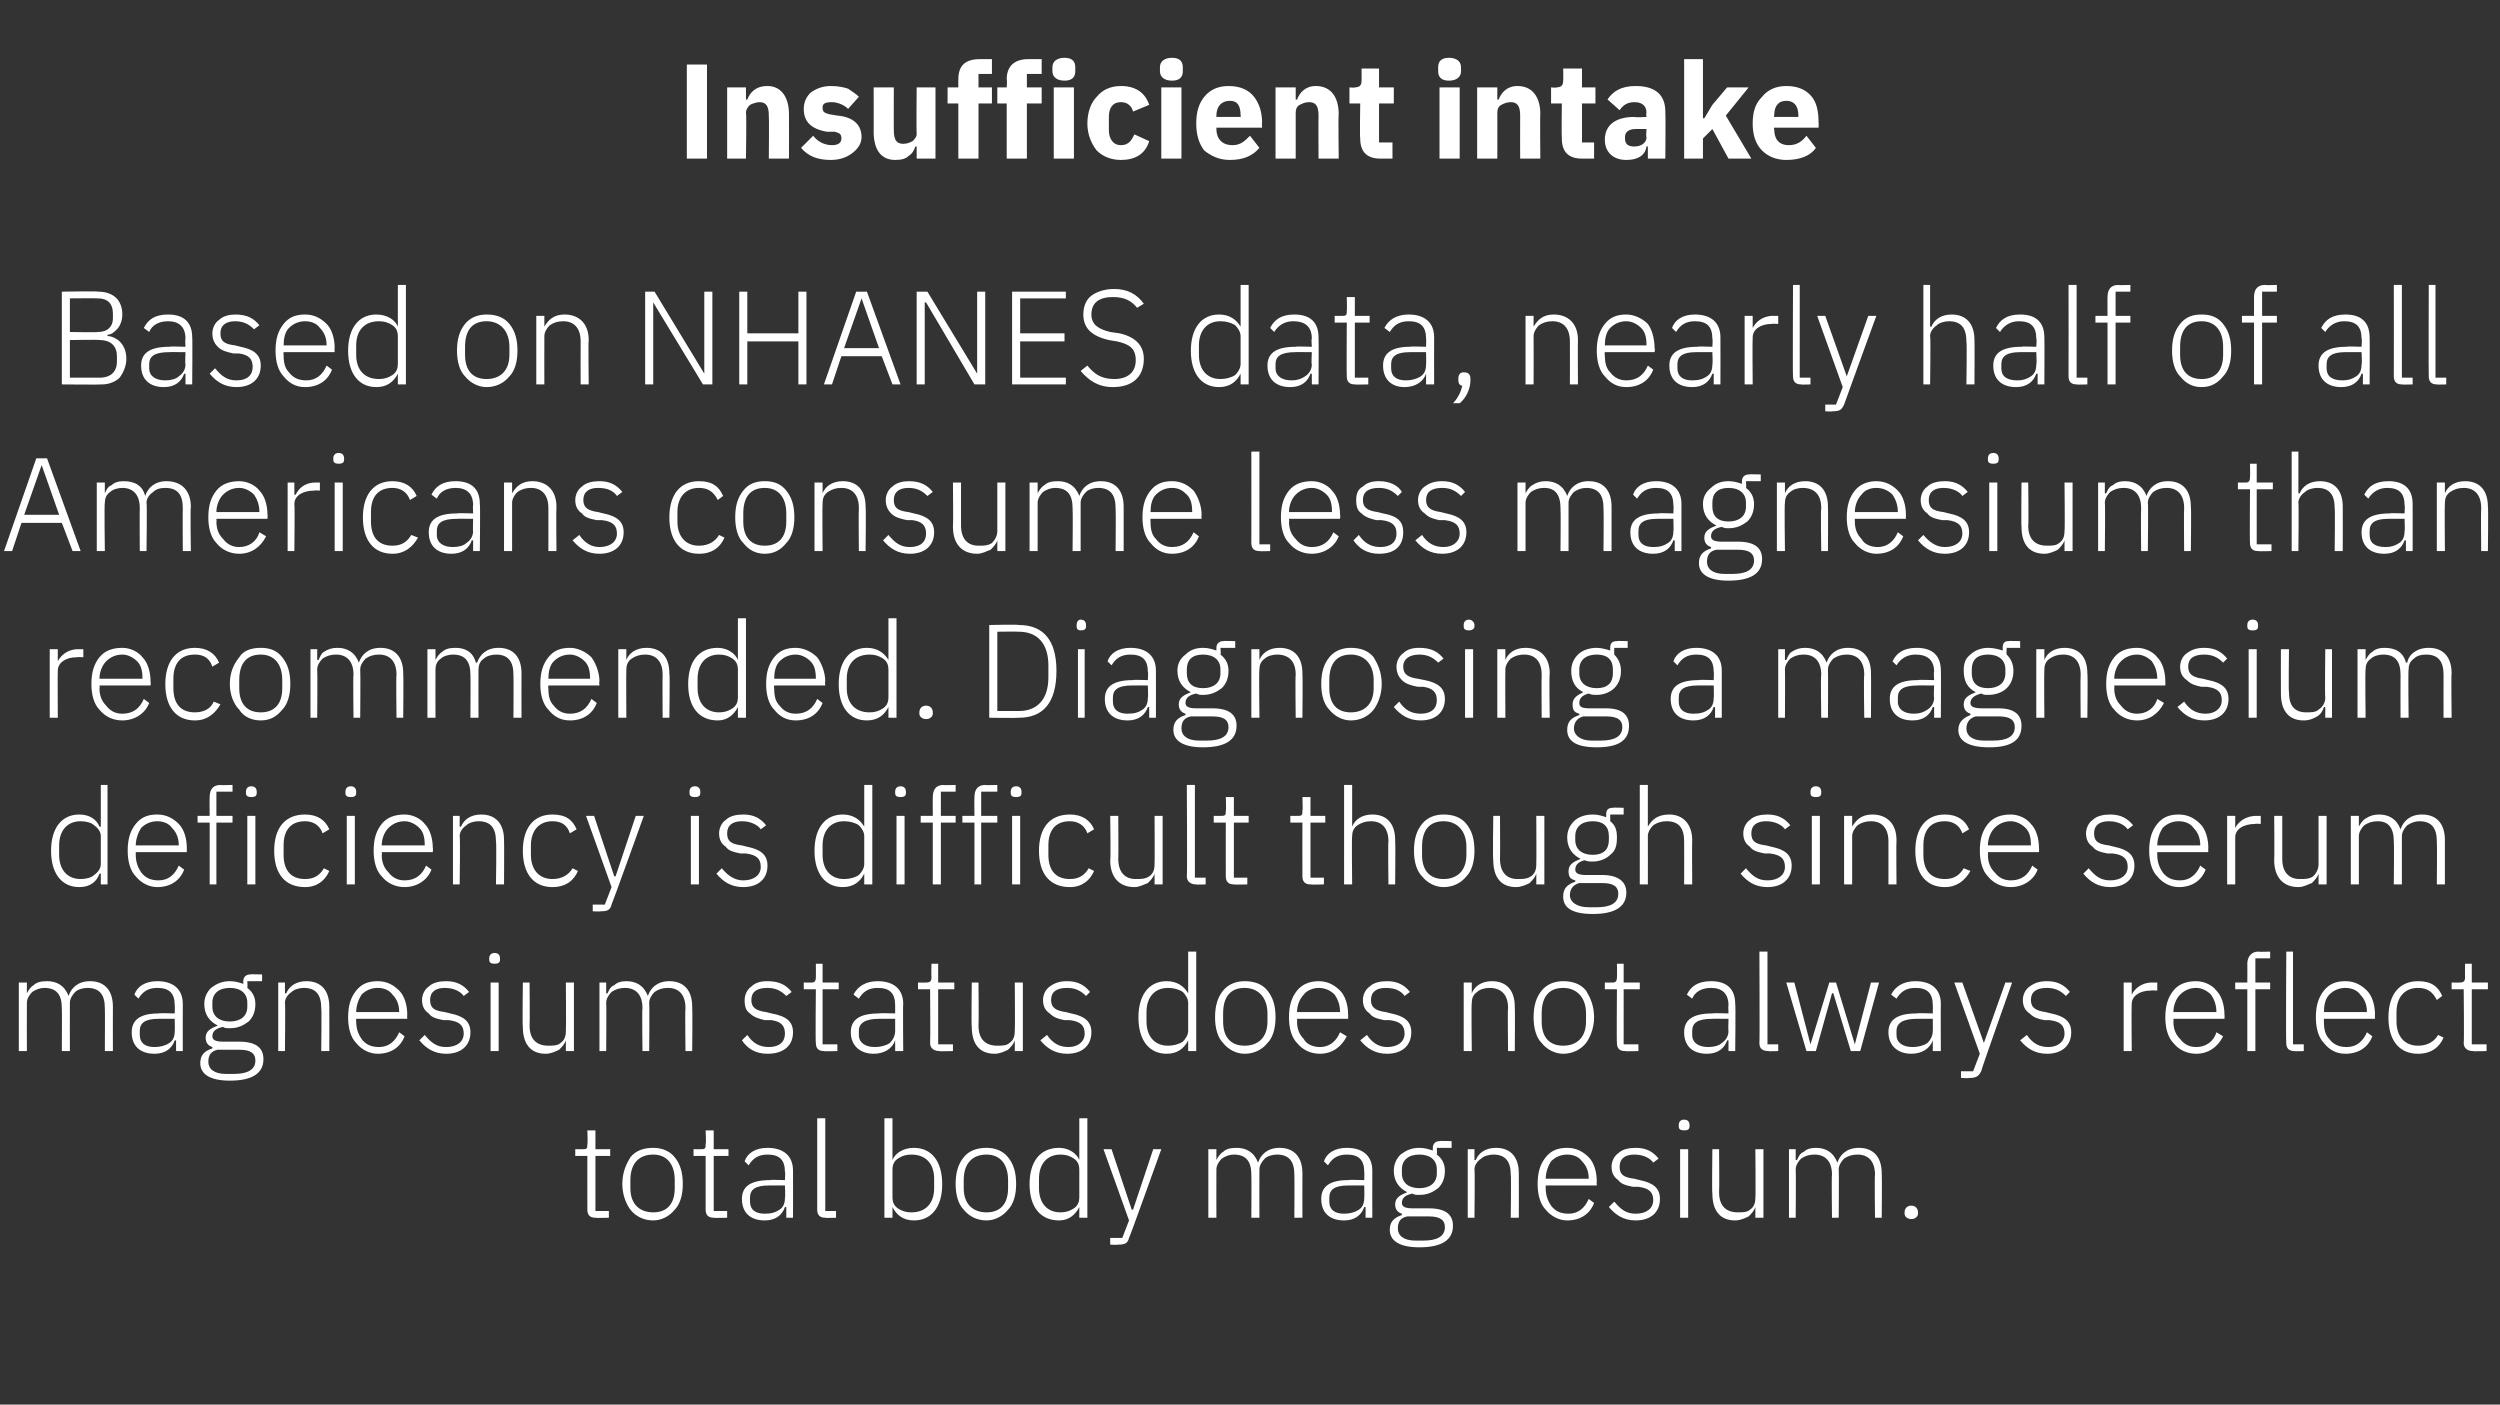
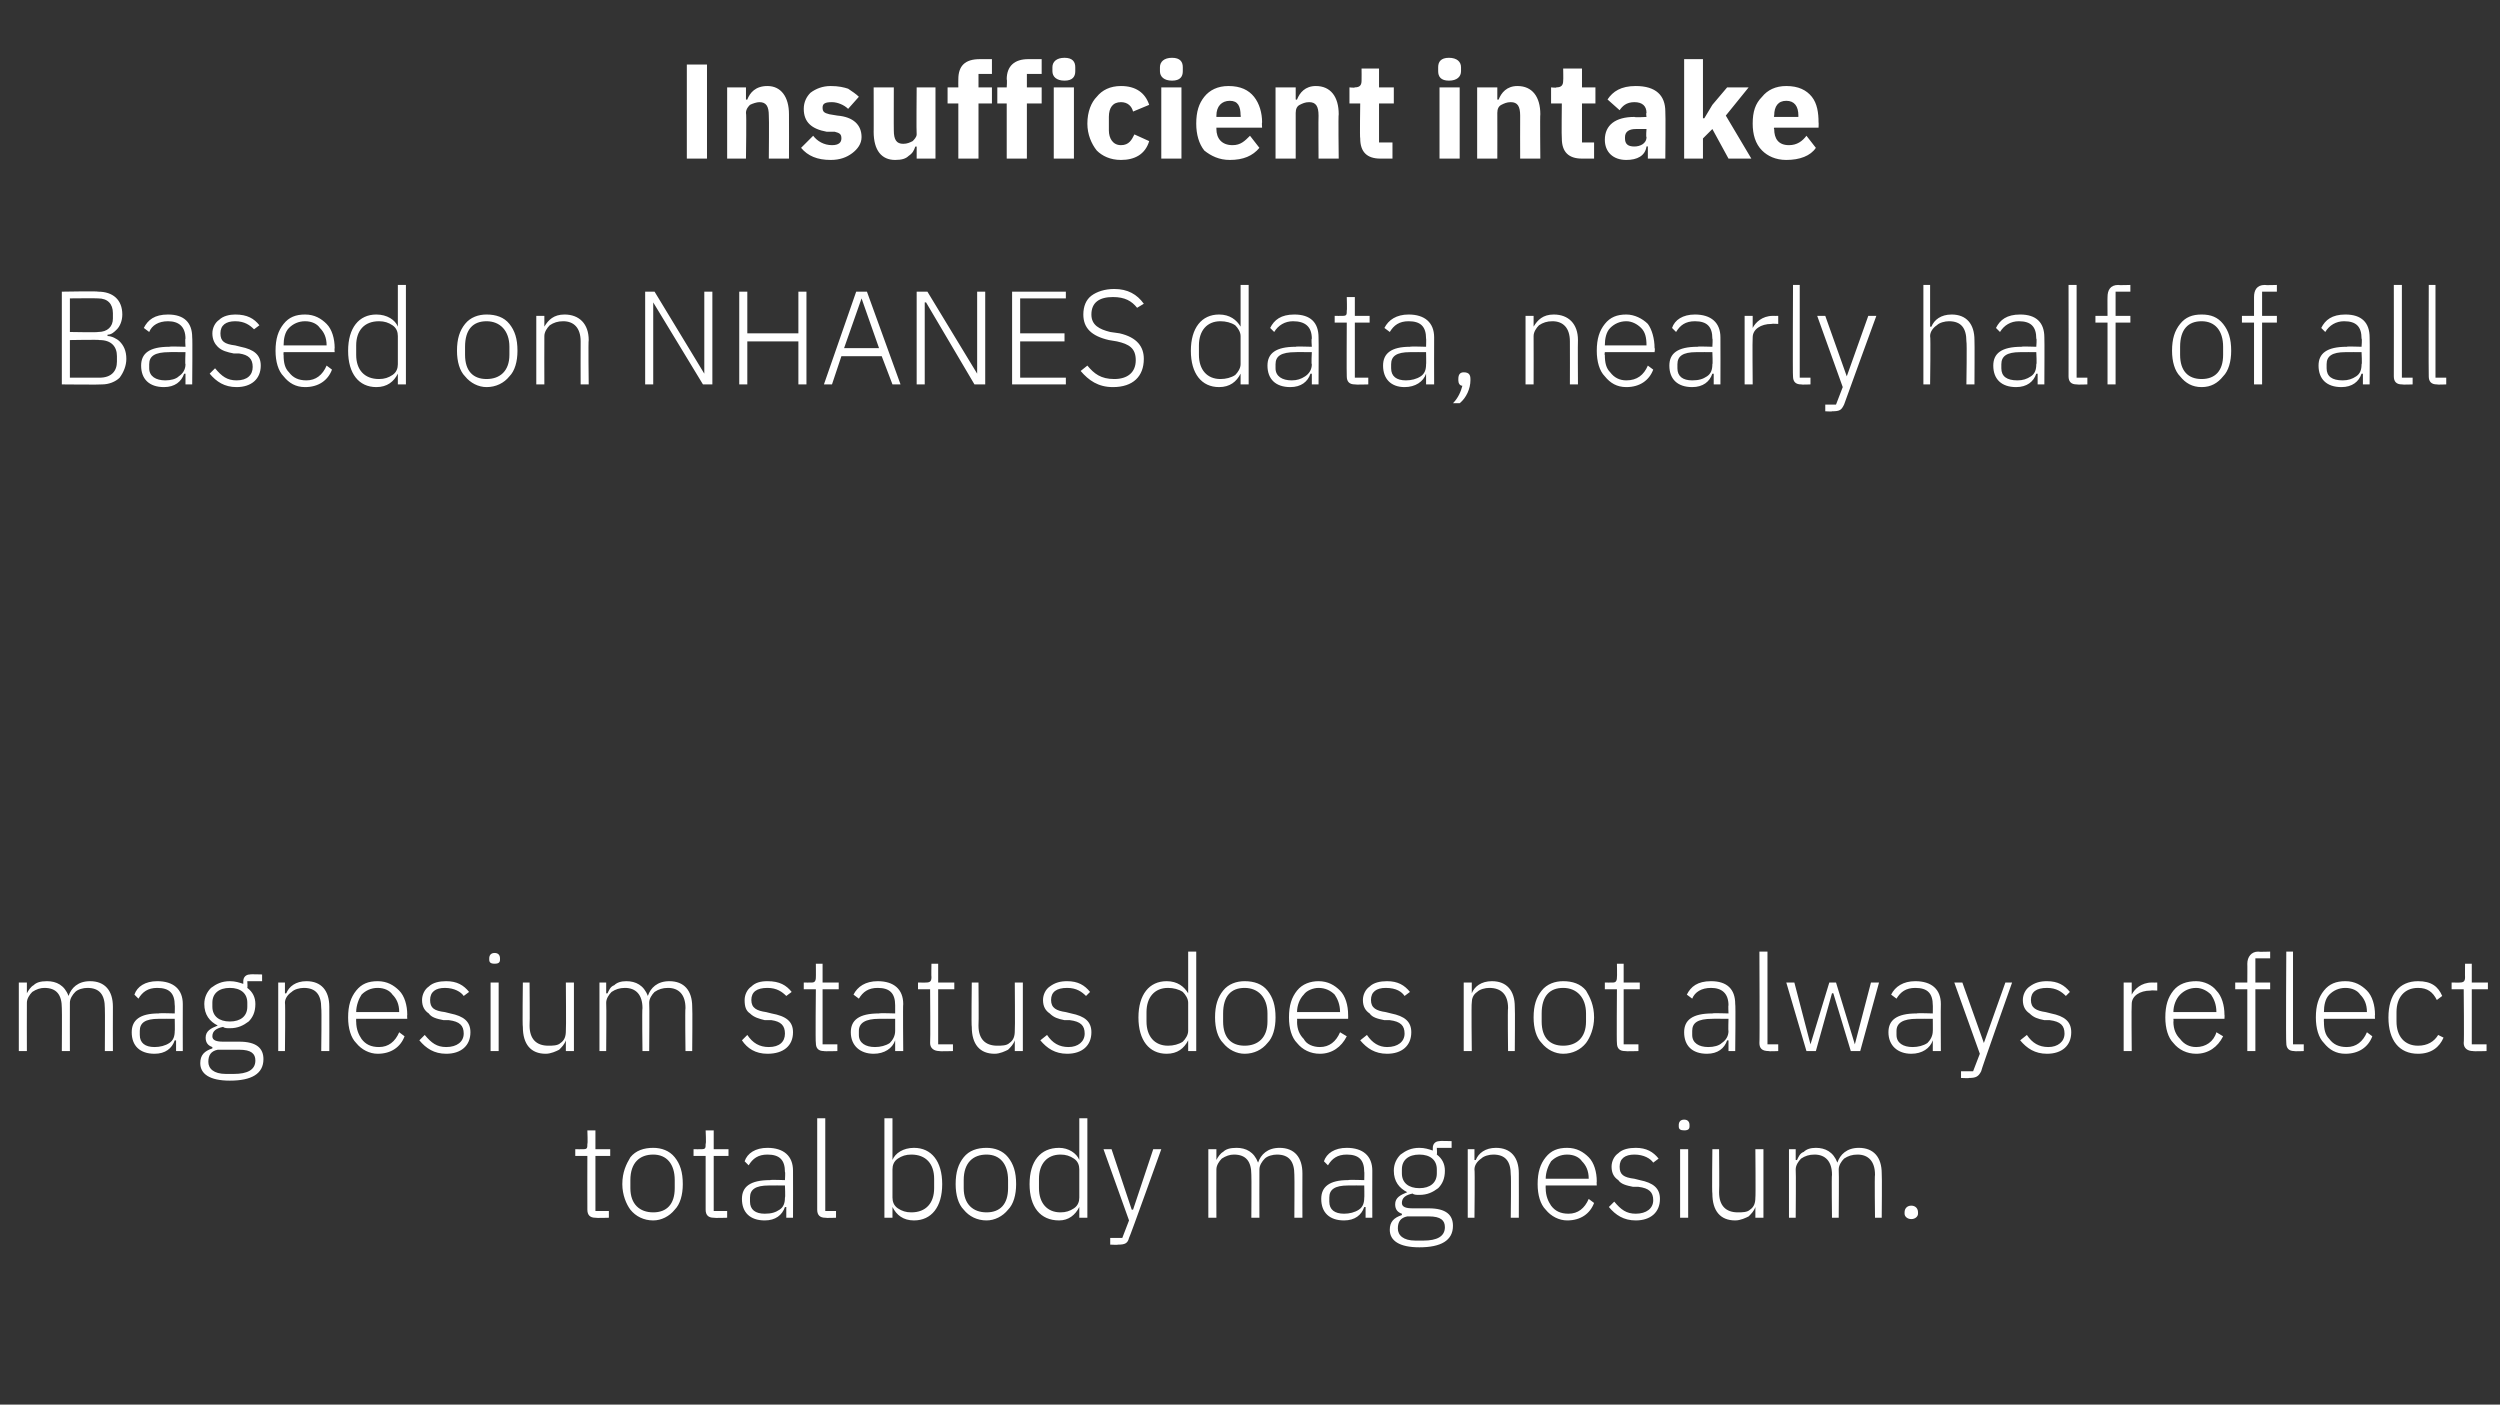
<svg xmlns="http://www.w3.org/2000/svg" version="1.1" width="186px" height="104.5px" viewBox="0 -4 186 104.5" style="top:-4px">
  <rect x="0" y="-4" width="186" height="104.5" fill="#333333" stroke="none" />
  <desc>Insufficient intake Based on NHANES data, nearly half of all Americans consume less magnesium than recommended. Diagn...</desc>
  <defs />
  <g id="Polygon168161">
    <path d="M 45.3 86.6 L 45.3 86.1 L 44.3 86.1 L 44.3 82 L 45.4 82 L 45.4 81.5 L 44.3 81.5 L 44.3 80.1 L 43.7 80.1 C 43.7 80.1 43.74 81.12 43.7 81.1 C 43.7 81.4 43.7 81.5 43.4 81.5 C 43.38 81.51 42.8 81.5 42.8 81.5 L 42.8 82 L 43.7 82 C 43.7 82 43.69 86 43.7 86 C 43.7 86.4 43.9 86.6 44.3 86.6 C 44.32 86.63 45.3 86.6 45.3 86.6 Z M 50.2 86 C 50.6 85.6 50.8 84.9 50.8 84.1 C 50.8 83.2 50.6 82.6 50.2 82.1 C 49.8 81.6 49.2 81.4 48.6 81.4 C 47.9 81.4 47.3 81.6 46.9 82.1 C 46.6 82.6 46.3 83.2 46.3 84.1 C 46.3 84.9 46.6 85.6 46.9 86 C 47.3 86.5 47.9 86.8 48.6 86.8 C 49.2 86.8 49.8 86.5 50.2 86 Z M 46.9 84.4 C 46.9 84.4 46.9 83.8 46.9 83.8 C 46.9 82.5 47.6 81.9 48.6 81.9 C 49.6 81.9 50.2 82.6 50.2 83.8 C 50.2 83.8 50.2 84.4 50.2 84.4 C 50.2 85.6 49.6 86.2 48.6 86.2 C 47.6 86.2 46.9 85.6 46.9 84.4 Z M 54.1 86.6 L 54.1 86.1 L 53.1 86.1 L 53.1 82 L 54.2 82 L 54.2 81.5 L 53.1 81.5 L 53.1 80.1 L 52.5 80.1 C 52.5 80.1 52.55 81.12 52.5 81.1 C 52.5 81.4 52.5 81.5 52.2 81.5 C 52.19 81.51 51.6 81.5 51.6 81.5 L 51.6 82 L 52.5 82 C 52.5 82 52.5 86 52.5 86 C 52.5 86.4 52.7 86.6 53.1 86.6 C 53.13 86.63 54.1 86.6 54.1 86.6 Z M 59 83.1 C 59.01 83.1 59 86.6 59 86.6 L 58.5 86.6 L 58.5 85.8 C 58.5 85.8 58.42 85.82 58.4 85.8 C 58.2 86.4 57.7 86.8 56.9 86.8 C 55.8 86.8 55.2 86.2 55.2 85.2 C 55.2 84.3 55.8 83.8 57.3 83.8 C 57.26 83.76 58.4 83.8 58.4 83.8 C 58.4 83.8 58.44 83.16 58.4 83.2 C 58.4 82.3 58 81.9 57.1 81.9 C 56.4 81.9 56 82.2 55.7 82.7 C 55.7 82.7 55.4 82.4 55.4 82.4 C 55.6 81.8 56.2 81.4 57.1 81.4 C 58.3 81.4 59 82 59 83.1 Z M 58.4 84.2 C 58.4 84.2 57.24 84.19 57.2 84.2 C 56.2 84.2 55.8 84.5 55.8 85.1 C 55.8 85.1 55.8 85.4 55.8 85.4 C 55.8 86 56.2 86.3 56.9 86.3 C 57.4 86.3 57.7 86.2 58 86 C 58.3 85.8 58.4 85.5 58.4 85.1 C 58.44 85.14 58.4 84.2 58.4 84.2 Z M 62.2 86.6 L 62.2 86.1 L 61.4 86.1 L 61.4 79.2 L 60.8 79.2 C 60.8 79.2 60.8 86.01 60.8 86 C 60.8 86.4 61 86.6 61.4 86.6 C 61.43 86.63 62.2 86.6 62.2 86.6 Z M 65.8 86.6 L 66.4 86.6 L 66.4 85.8 C 66.4 85.8 66.4 85.81 66.4 85.8 C 66.7 86.4 67.2 86.8 68 86.8 C 69.3 86.8 70.1 85.8 70.1 84.1 C 70.1 82.4 69.3 81.4 68 81.4 C 67.2 81.4 66.6 81.8 66.4 82.3 C 66.4 82.33 66.4 82.3 66.4 82.3 L 66.4 79.2 L 65.8 79.2 L 65.8 86.6 Z M 66.8 85.9 C 66.5 85.7 66.4 85.4 66.4 85.1 C 66.4 85.1 66.4 83 66.4 83 C 66.4 82.7 66.5 82.4 66.8 82.2 C 67.1 82 67.4 81.9 67.8 81.9 C 68.9 81.9 69.5 82.6 69.5 83.7 C 69.5 83.7 69.5 84.4 69.5 84.4 C 69.5 85.5 68.9 86.2 67.8 86.2 C 67.4 86.2 67.1 86.1 66.8 85.9 Z M 75 86 C 75.4 85.6 75.6 84.9 75.6 84.1 C 75.6 83.2 75.4 82.6 75 82.1 C 74.6 81.6 74 81.4 73.4 81.4 C 72.7 81.4 72.1 81.6 71.7 82.1 C 71.3 82.6 71.1 83.2 71.1 84.1 C 71.1 84.9 71.3 85.6 71.7 86 C 72.1 86.5 72.7 86.8 73.4 86.8 C 74 86.8 74.6 86.5 75 86 Z M 71.7 84.4 C 71.7 84.4 71.7 83.8 71.7 83.8 C 71.7 82.5 72.4 81.9 73.4 81.9 C 74.4 81.9 75 82.6 75 83.8 C 75 83.8 75 84.4 75 84.4 C 75 85.6 74.4 86.2 73.4 86.2 C 72.4 86.2 71.7 85.6 71.7 84.4 Z M 80.3 86.6 L 80.9 86.6 L 80.9 79.2 L 80.3 79.2 L 80.3 82.3 C 80.3 82.3 80.32 82.33 80.3 82.3 C 80.1 81.8 79.5 81.4 78.8 81.4 C 77.4 81.4 76.6 82.4 76.6 84.1 C 76.6 85.8 77.4 86.8 78.8 86.8 C 79.5 86.8 80 86.4 80.3 85.8 C 80.32 85.81 80.3 85.8 80.3 85.8 L 80.3 86.6 Z M 77.3 84.4 C 77.3 84.4 77.3 83.7 77.3 83.7 C 77.3 82.6 77.9 81.9 78.9 81.9 C 79.3 81.9 79.6 82 79.9 82.2 C 80.2 82.4 80.3 82.7 80.3 83 C 80.3 83 80.3 85.1 80.3 85.1 C 80.3 85.4 80.2 85.7 79.9 85.9 C 79.6 86.1 79.3 86.2 78.9 86.2 C 77.9 86.2 77.3 85.5 77.3 84.4 Z M 84.3 86 L 84.2 86 L 82.7 81.5 L 82.1 81.5 L 84 86.8 L 83.5 88.1 L 82.6 88.1 L 82.6 88.6 C 82.6 88.6 83.2 88.63 83.2 88.6 C 83.7 88.6 83.9 88.5 84 88.1 C 84.05 88.07 86.4 81.5 86.4 81.5 L 85.8 81.5 L 84.3 86 Z M 90.5 86.6 C 90.5 86.6 90.49 83.03 90.5 83 C 90.5 82.7 90.7 82.4 90.9 82.2 C 91.2 82 91.5 81.9 91.8 81.9 C 92.7 81.9 93.1 82.4 93.1 83.4 C 93.12 83.44 93.1 86.6 93.1 86.6 L 93.7 86.6 C 93.7 86.6 93.69 83.04 93.7 83 C 93.7 82.7 93.9 82.4 94.1 82.2 C 94.3 82 94.7 81.9 95 81.9 C 95.9 81.9 96.3 82.4 96.3 83.4 C 96.32 83.44 96.3 86.6 96.3 86.6 L 96.9 86.6 C 96.9 86.6 96.89 83.34 96.9 83.3 C 96.9 82.1 96.3 81.4 95.2 81.4 C 94.3 81.4 93.8 81.9 93.6 82.5 C 93.6 82.5 93.6 82.5 93.6 82.5 C 93.3 81.7 92.7 81.4 92 81.4 C 91.5 81.4 91.2 81.5 91 81.7 C 90.8 81.8 90.6 82.1 90.5 82.3 C 90.52 82.32 90.5 82.3 90.5 82.3 L 90.5 81.5 L 89.9 81.5 L 89.9 86.6 L 90.5 86.6 Z M 102.1 83.1 C 102.09 83.1 102.1 86.6 102.1 86.6 L 101.6 86.6 L 101.6 85.8 C 101.6 85.8 101.5 85.82 101.5 85.8 C 101.3 86.4 100.8 86.8 100 86.8 C 98.9 86.8 98.3 86.2 98.3 85.2 C 98.3 84.3 98.9 83.8 100.3 83.8 C 100.34 83.76 101.5 83.8 101.5 83.8 C 101.5 83.8 101.52 83.16 101.5 83.2 C 101.5 82.3 101.1 81.9 100.2 81.9 C 99.5 81.9 99.1 82.2 98.8 82.7 C 98.8 82.7 98.5 82.4 98.5 82.4 C 98.7 81.8 99.3 81.4 100.2 81.4 C 101.4 81.4 102.1 82 102.1 83.1 Z M 101.5 84.2 C 101.5 84.2 100.32 84.19 100.3 84.2 C 99.3 84.2 98.9 84.5 98.9 85.1 C 98.9 85.1 98.9 85.4 98.9 85.4 C 98.9 86 99.3 86.3 100 86.3 C 100.4 86.3 100.8 86.2 101.1 86 C 101.4 85.8 101.5 85.5 101.5 85.1 C 101.52 85.14 101.5 84.2 101.5 84.2 Z M 106.3 85.9 C 106.3 85.9 105.1 85.9 105.1 85.9 C 104.6 85.9 104.3 85.8 104.3 85.5 C 104.3 85.1 104.6 84.9 105.1 84.8 C 105.2 84.9 105.4 84.9 105.6 84.9 C 106.2 84.9 106.6 84.7 107 84.4 C 107.3 84.1 107.5 83.7 107.5 83.1 C 107.5 82.6 107.3 82.2 106.9 81.9 C 106.93 81.86 106.9 81.4 106.9 81.4 L 108 81.4 L 108 80.9 C 108 80.9 107.09 80.87 107.1 80.9 C 106.8 80.9 106.6 81.1 106.6 81.4 C 106.6 81.4 106.6 81.6 106.6 81.6 C 106.3 81.5 106 81.4 105.6 81.4 C 105 81.4 104.6 81.6 104.2 81.9 C 103.9 82.2 103.7 82.6 103.7 83.1 C 103.7 83.9 104.1 84.4 104.7 84.7 C 104.7 84.7 104.7 84.7 104.7 84.7 C 104.2 84.9 103.8 85.1 103.8 85.6 C 103.8 86 104 86.2 104.3 86.3 C 104.3 86.3 104.3 86.4 104.3 86.4 C 103.7 86.6 103.4 86.9 103.4 87.5 C 103.4 88.3 104.1 88.8 105.6 88.8 C 107.2 88.8 108.1 88.3 108.1 87.2 C 108.1 86.4 107.6 85.9 106.3 85.9 Z M 105.9 88.3 C 105.9 88.3 105.3 88.3 105.3 88.3 C 104.4 88.3 104 87.9 104 87.4 C 104 86.9 104.2 86.6 104.7 86.5 C 104.7 86.5 106.3 86.5 106.3 86.5 C 107.2 86.5 107.5 86.8 107.5 87.3 C 107.5 88 106.9 88.3 105.9 88.3 Z M 104.3 83.3 C 104.3 83.3 104.3 83 104.3 83 C 104.3 82.3 104.8 81.9 105.6 81.9 C 106.4 81.9 106.9 82.3 106.9 83 C 106.9 83 106.9 83.3 106.9 83.3 C 106.9 84 106.4 84.4 105.6 84.4 C 104.8 84.4 104.3 84 104.3 83.3 Z M 109.7 86.6 C 109.7 86.6 109.74 83.03 109.7 83 C 109.7 82.7 109.9 82.4 110.2 82.2 C 110.4 82 110.8 81.9 111.1 81.9 C 112 81.9 112.4 82.4 112.4 83.4 C 112.44 83.44 112.4 86.6 112.4 86.6 L 113 86.6 C 113 86.6 113.01 83.34 113 83.3 C 113 82.1 112.4 81.4 111.3 81.4 C 110.5 81.4 110 81.8 109.8 82.3 C 109.77 82.32 109.7 82.3 109.7 82.3 L 109.7 81.5 L 109.2 81.5 L 109.2 86.6 L 109.7 86.6 Z M 118.6 85.5 C 118.6 85.5 118.2 85.2 118.2 85.2 C 117.9 85.9 117.4 86.3 116.7 86.3 C 116.1 86.3 115.7 86.1 115.4 85.7 C 115.2 85.4 115 85 115 84.4 C 114.99 84.43 115 84.2 115 84.2 L 118.8 84.2 C 118.8 84.2 118.78 83.91 118.8 83.9 C 118.8 83.2 118.6 82.5 118.2 82.1 C 117.8 81.7 117.3 81.4 116.6 81.4 C 115.9 81.4 115.4 81.6 115 82.1 C 114.6 82.6 114.4 83.2 114.4 84.1 C 114.4 84.9 114.6 85.6 115 86 C 115.4 86.5 116 86.8 116.6 86.8 C 117.6 86.8 118.3 86.3 118.6 85.5 Z M 117.7 82.4 C 118 82.7 118.2 83.1 118.2 83.7 C 118.16 83.66 118.2 83.7 118.2 83.7 L 115 83.7 C 115 83.7 114.99 83.69 115 83.7 C 115 83.2 115.2 82.7 115.4 82.4 C 115.7 82.1 116.1 81.9 116.6 81.9 C 117.1 81.9 117.5 82.1 117.7 82.4 Z M 123.5 85.2 C 123.5 84.4 123 84 122 83.8 C 122 83.8 121.6 83.7 121.6 83.7 C 120.8 83.6 120.5 83.4 120.5 82.8 C 120.5 82.2 120.9 81.9 121.6 81.9 C 122.3 81.9 122.8 82.2 123 82.5 C 123 82.5 123.4 82.2 123.4 82.2 C 123 81.7 122.5 81.4 121.7 81.4 C 121.2 81.4 120.7 81.5 120.4 81.8 C 120.1 82 119.9 82.4 119.9 82.8 C 119.9 83.3 120.1 83.6 120.4 83.8 C 120.6 84.1 121 84.2 121.5 84.3 C 121.5 84.3 121.9 84.3 121.9 84.3 C 122.7 84.4 123 84.7 123 85.3 C 123 85.9 122.5 86.3 121.7 86.3 C 121 86.3 120.6 86 120.1 85.4 C 120.1 85.4 119.7 85.8 119.7 85.8 C 120.2 86.4 120.8 86.8 121.7 86.8 C 122.8 86.8 123.5 86.2 123.5 85.2 Z M 125.7 79.8 C 125.7 79.8 125.7 79.7 125.7 79.7 C 125.7 79.5 125.6 79.3 125.3 79.3 C 125 79.3 124.9 79.5 124.9 79.7 C 124.9 79.7 124.9 79.8 124.9 79.8 C 124.9 80 125 80.1 125.3 80.1 C 125.6 80.1 125.7 80 125.7 79.8 Z M 125 86.6 L 125.6 86.6 L 125.6 81.5 L 125 81.5 L 125 86.6 Z M 130.6 86.6 L 131.2 86.6 L 131.2 81.5 L 130.6 81.5 C 130.6 81.5 130.63 85.1 130.6 85.1 C 130.6 85.5 130.5 85.8 130.2 86 C 130 86.2 129.6 86.2 129.3 86.2 C 128.4 86.2 127.9 85.7 127.9 84.7 C 127.93 84.69 127.9 81.5 127.9 81.5 L 127.4 81.5 C 127.4 81.5 127.36 84.8 127.4 84.8 C 127.4 86.1 128 86.8 129.1 86.8 C 129.5 86.8 129.9 86.6 130.1 86.5 C 130.3 86.3 130.5 86.1 130.6 85.8 C 130.59 85.82 130.6 85.8 130.6 85.8 L 130.6 86.6 Z M 133.6 86.6 C 133.6 86.6 133.63 83.03 133.6 83 C 133.6 82.7 133.8 82.4 134 82.2 C 134.3 82 134.6 81.9 135 81.9 C 135.8 81.9 136.3 82.4 136.3 83.4 C 136.26 83.44 136.3 86.6 136.3 86.6 L 136.8 86.6 C 136.8 86.6 136.83 83.04 136.8 83 C 136.8 82.7 137 82.4 137.2 82.2 C 137.5 82 137.8 81.9 138.2 81.9 C 139 81.9 139.5 82.4 139.5 83.4 C 139.46 83.44 139.5 86.6 139.5 86.6 L 140 86.6 C 140 86.6 140.03 83.34 140 83.3 C 140 82.1 139.4 81.4 138.3 81.4 C 137.4 81.4 136.9 81.9 136.7 82.5 C 136.7 82.5 136.7 82.5 136.7 82.5 C 136.4 81.7 135.8 81.4 135.1 81.4 C 134.7 81.4 134.4 81.5 134.2 81.7 C 133.9 81.8 133.8 82.1 133.7 82.3 C 133.66 82.32 133.6 82.3 133.6 82.3 L 133.6 81.5 L 133.1 81.5 L 133.1 86.6 L 133.6 86.6 Z M 142.7 86.3 C 142.7 86.3 142.7 86.2 142.7 86.2 C 142.7 85.9 142.5 85.7 142.2 85.7 C 141.9 85.7 141.7 85.9 141.7 86.2 C 141.7 86.2 141.7 86.3 141.7 86.3 C 141.7 86.5 141.9 86.7 142.2 86.7 C 142.5 86.7 142.7 86.5 142.7 86.3 Z " stroke="none" fill="#fff" />
  </g>
  <g id="Polygon168160">
    <path d="M 2 74.2 C 2 74.2 1.99 70.63 2 70.6 C 2 70.3 2.2 70 2.4 69.8 C 2.7 69.6 3 69.5 3.3 69.5 C 4.2 69.5 4.6 70 4.6 71 C 4.62 71.04 4.6 74.2 4.6 74.2 L 5.2 74.2 C 5.2 74.2 5.19 70.64 5.2 70.6 C 5.2 70.3 5.4 70 5.6 69.8 C 5.8 69.6 6.2 69.5 6.5 69.5 C 7.4 69.5 7.8 70 7.8 71 C 7.82 71.04 7.8 74.2 7.8 74.2 L 8.4 74.2 C 8.4 74.2 8.39 70.94 8.4 70.9 C 8.4 69.7 7.8 69 6.7 69 C 5.8 69 5.3 69.5 5.1 70.1 C 5.1 70.1 5.1 70.1 5.1 70.1 C 4.8 69.3 4.2 69 3.5 69 C 3 69 2.7 69.1 2.5 69.3 C 2.3 69.4 2.1 69.7 2 69.9 C 2.02 69.92 2 69.9 2 69.9 L 2 69.1 L 1.4 69.1 L 1.4 74.2 L 2 74.2 Z M 13.6 70.7 C 13.59 70.7 13.6 74.2 13.6 74.2 L 13.1 74.2 L 13.1 73.4 C 13.1 73.4 13 73.42 13 73.4 C 12.8 74 12.3 74.4 11.5 74.4 C 10.4 74.4 9.8 73.8 9.8 72.8 C 9.8 71.9 10.4 71.4 11.8 71.4 C 11.84 71.36 13 71.4 13 71.4 C 13 71.4 13.02 70.76 13 70.8 C 13 69.9 12.6 69.5 11.7 69.5 C 11 69.5 10.6 69.8 10.3 70.3 C 10.3 70.3 10 70 10 70 C 10.2 69.4 10.8 69 11.7 69 C 12.9 69 13.6 69.6 13.6 70.7 Z M 13 71.8 C 13 71.8 11.82 71.79 11.8 71.8 C 10.8 71.8 10.4 72.1 10.4 72.7 C 10.4 72.7 10.4 73 10.4 73 C 10.4 73.6 10.8 73.9 11.5 73.9 C 11.9 73.9 12.3 73.8 12.6 73.6 C 12.9 73.4 13 73.1 13 72.7 C 13.02 72.74 13 71.8 13 71.8 Z M 17.8 73.5 C 17.8 73.5 16.6 73.5 16.6 73.5 C 16.1 73.5 15.8 73.4 15.8 73.1 C 15.8 72.7 16.1 72.5 16.6 72.4 C 16.7 72.5 16.9 72.5 17.1 72.5 C 17.7 72.5 18.1 72.3 18.5 72 C 18.8 71.7 19 71.3 19 70.7 C 19 70.2 18.8 69.8 18.4 69.5 C 18.43 69.46 18.4 69 18.4 69 L 19.5 69 L 19.5 68.5 C 19.5 68.5 18.59 68.47 18.6 68.5 C 18.3 68.5 18.1 68.7 18.1 69 C 18.1 69 18.1 69.2 18.1 69.2 C 17.8 69.1 17.5 69 17.1 69 C 16.5 69 16.1 69.2 15.7 69.5 C 15.4 69.8 15.2 70.2 15.2 70.7 C 15.2 71.5 15.6 72 16.2 72.3 C 16.2 72.3 16.2 72.3 16.2 72.3 C 15.7 72.5 15.3 72.7 15.3 73.2 C 15.3 73.6 15.5 73.8 15.8 73.9 C 15.8 73.9 15.8 74 15.8 74 C 15.2 74.2 14.9 74.5 14.9 75.1 C 14.9 75.9 15.6 76.4 17.1 76.4 C 18.7 76.4 19.6 75.9 19.6 74.8 C 19.6 74 19.1 73.5 17.8 73.5 Z M 17.4 75.9 C 17.4 75.9 16.8 75.9 16.8 75.9 C 15.9 75.9 15.5 75.5 15.5 75 C 15.5 74.5 15.7 74.2 16.2 74.1 C 16.2 74.1 17.8 74.1 17.8 74.1 C 18.7 74.1 19 74.4 19 74.9 C 19 75.6 18.4 75.9 17.4 75.9 Z M 15.8 70.9 C 15.8 70.9 15.8 70.6 15.8 70.6 C 15.8 69.9 16.3 69.5 17.1 69.5 C 17.9 69.5 18.4 69.9 18.4 70.6 C 18.4 70.6 18.4 70.9 18.4 70.9 C 18.4 71.6 17.9 72 17.1 72 C 16.3 72 15.8 71.6 15.8 70.9 Z M 21.2 74.2 C 21.2 74.2 21.24 70.63 21.2 70.6 C 21.2 70.3 21.4 70 21.7 69.8 C 21.9 69.6 22.3 69.5 22.6 69.5 C 23.5 69.5 23.9 70 23.9 71 C 23.94 71.04 23.9 74.2 23.9 74.2 L 24.5 74.2 C 24.5 74.2 24.51 70.94 24.5 70.9 C 24.5 69.7 23.9 69 22.8 69 C 22 69 21.5 69.4 21.3 69.9 C 21.27 69.92 21.2 69.9 21.2 69.9 L 21.2 69.1 L 20.7 69.1 L 20.7 74.2 L 21.2 74.2 Z M 30.1 73.1 C 30.1 73.1 29.7 72.8 29.7 72.8 C 29.4 73.5 28.9 73.9 28.2 73.9 C 27.6 73.9 27.2 73.7 26.9 73.3 C 26.7 73 26.5 72.6 26.5 72 C 26.49 72.03 26.5 71.8 26.5 71.8 L 30.3 71.8 C 30.3 71.8 30.28 71.51 30.3 71.5 C 30.3 70.8 30.1 70.1 29.7 69.7 C 29.3 69.3 28.8 69 28.1 69 C 27.4 69 26.9 69.2 26.5 69.7 C 26.1 70.2 25.9 70.8 25.9 71.7 C 25.9 72.5 26.1 73.2 26.5 73.6 C 26.9 74.1 27.5 74.4 28.1 74.4 C 29.1 74.4 29.8 73.9 30.1 73.1 Z M 29.2 70 C 29.5 70.3 29.7 70.7 29.7 71.3 C 29.66 71.26 29.7 71.3 29.7 71.3 L 26.5 71.3 C 26.5 71.3 26.49 71.29 26.5 71.3 C 26.5 70.8 26.7 70.3 26.9 70 C 27.2 69.7 27.6 69.5 28.1 69.5 C 28.6 69.5 29 69.7 29.2 70 Z M 35 72.8 C 35 72 34.5 71.6 33.5 71.4 C 33.5 71.4 33.1 71.3 33.1 71.3 C 32.3 71.2 32 71 32 70.4 C 32 69.8 32.4 69.5 33.1 69.5 C 33.8 69.5 34.3 69.8 34.5 70.1 C 34.5 70.1 34.9 69.8 34.9 69.8 C 34.5 69.3 34 69 33.2 69 C 32.7 69 32.2 69.1 31.9 69.4 C 31.6 69.6 31.4 70 31.4 70.4 C 31.4 70.9 31.6 71.2 31.9 71.4 C 32.1 71.7 32.5 71.8 33 71.9 C 33 71.9 33.4 71.9 33.4 71.9 C 34.2 72 34.5 72.3 34.5 72.9 C 34.5 73.5 34 73.9 33.2 73.9 C 32.5 73.9 32.1 73.6 31.6 73 C 31.6 73 31.2 73.4 31.2 73.4 C 31.7 74 32.3 74.4 33.2 74.4 C 34.3 74.4 35 73.8 35 72.8 Z M 37.2 67.4 C 37.2 67.4 37.2 67.3 37.2 67.3 C 37.2 67.1 37.1 66.9 36.8 66.9 C 36.5 66.9 36.4 67.1 36.4 67.3 C 36.4 67.3 36.4 67.4 36.4 67.4 C 36.4 67.6 36.5 67.7 36.8 67.7 C 37.1 67.7 37.2 67.6 37.2 67.4 Z M 36.5 74.2 L 37.1 74.2 L 37.1 69.1 L 36.5 69.1 L 36.5 74.2 Z M 42.1 74.2 L 42.7 74.2 L 42.7 69.1 L 42.1 69.1 C 42.1 69.1 42.13 72.7 42.1 72.7 C 42.1 73.1 42 73.4 41.7 73.6 C 41.5 73.8 41.1 73.8 40.8 73.8 C 39.9 73.8 39.4 73.3 39.4 72.3 C 39.43 72.29 39.4 69.1 39.4 69.1 L 38.9 69.1 C 38.9 69.1 38.86 72.4 38.9 72.4 C 38.9 73.7 39.5 74.4 40.6 74.4 C 41 74.4 41.4 74.2 41.6 74.1 C 41.8 73.9 42 73.7 42.1 73.4 C 42.09 73.42 42.1 73.4 42.1 73.4 L 42.1 74.2 Z M 45.1 74.2 C 45.1 74.2 45.13 70.63 45.1 70.6 C 45.1 70.3 45.3 70 45.5 69.8 C 45.8 69.6 46.1 69.5 46.5 69.5 C 47.3 69.5 47.8 70 47.8 71 C 47.76 71.04 47.8 74.2 47.8 74.2 L 48.3 74.2 C 48.3 74.2 48.33 70.64 48.3 70.6 C 48.3 70.3 48.5 70 48.7 69.8 C 49 69.6 49.3 69.5 49.7 69.5 C 50.5 69.5 51 70 51 71 C 50.96 71.04 51 74.2 51 74.2 L 51.5 74.2 C 51.5 74.2 51.53 70.94 51.5 70.9 C 51.5 69.7 50.9 69 49.8 69 C 48.9 69 48.4 69.5 48.2 70.1 C 48.2 70.1 48.2 70.1 48.2 70.1 C 47.9 69.3 47.3 69 46.6 69 C 46.2 69 45.9 69.1 45.7 69.3 C 45.4 69.4 45.3 69.7 45.2 69.9 C 45.16 69.92 45.1 69.9 45.1 69.9 L 45.1 69.1 L 44.6 69.1 L 44.6 74.2 L 45.1 74.2 Z M 59 72.8 C 59 72 58.5 71.6 57.4 71.4 C 57.4 71.4 57 71.3 57 71.3 C 56.3 71.2 55.9 71 55.9 70.4 C 55.9 69.8 56.3 69.5 57.1 69.5 C 57.8 69.5 58.2 69.8 58.5 70.1 C 58.5 70.1 58.9 69.8 58.9 69.8 C 58.5 69.3 58 69 57.1 69 C 56.6 69 56.2 69.1 55.9 69.4 C 55.6 69.6 55.4 70 55.4 70.4 C 55.4 70.9 55.5 71.2 55.8 71.4 C 56.1 71.7 56.5 71.8 56.9 71.9 C 56.9 71.9 57.4 71.9 57.4 71.9 C 58.1 72 58.4 72.3 58.4 72.9 C 58.4 73.5 58 73.9 57.2 73.9 C 56.5 73.9 56 73.6 55.6 73 C 55.6 73 55.2 73.4 55.2 73.4 C 55.6 74 56.2 74.4 57.1 74.4 C 58.3 74.4 59 73.8 59 72.8 Z M 62.3 74.2 L 62.3 73.7 L 61.2 73.7 L 61.2 69.6 L 62.4 69.6 L 62.4 69.1 L 61.2 69.1 L 61.2 67.7 L 60.7 67.7 C 60.7 67.7 60.71 68.72 60.7 68.7 C 60.7 69 60.6 69.1 60.4 69.1 C 60.35 69.11 59.8 69.1 59.8 69.1 L 59.8 69.6 L 60.7 69.6 C 60.7 69.6 60.66 73.6 60.7 73.6 C 60.7 74 60.9 74.2 61.3 74.2 C 61.29 74.23 62.3 74.2 62.3 74.2 Z M 67.2 70.7 C 67.17 70.7 67.2 74.2 67.2 74.2 L 66.6 74.2 L 66.6 73.4 C 66.6 73.4 66.58 73.42 66.6 73.4 C 66.4 74 65.8 74.4 65 74.4 C 64 74.4 63.3 73.8 63.3 72.8 C 63.3 71.9 63.9 71.4 65.4 71.4 C 65.42 71.36 66.6 71.4 66.6 71.4 C 66.6 71.4 66.6 70.76 66.6 70.8 C 66.6 69.9 66.2 69.5 65.3 69.5 C 64.6 69.5 64.2 69.8 63.9 70.3 C 63.9 70.3 63.5 70 63.5 70 C 63.8 69.4 64.4 69 65.3 69 C 66.5 69 67.2 69.6 67.2 70.7 Z M 66.6 71.8 C 66.6 71.8 65.4 71.79 65.4 71.8 C 64.4 71.8 63.9 72.1 63.9 72.7 C 63.9 72.7 63.9 73 63.9 73 C 63.9 73.6 64.4 73.9 65.1 73.9 C 65.5 73.9 65.9 73.8 66.2 73.6 C 66.4 73.4 66.6 73.1 66.6 72.7 C 66.6 72.74 66.6 71.8 66.6 71.8 Z M 70.9 74.2 L 70.9 73.7 L 69.8 73.7 L 69.8 69.6 L 71 69.6 L 71 69.1 L 69.8 69.1 L 69.8 67.7 L 69.3 67.7 C 69.3 67.7 69.28 68.72 69.3 68.7 C 69.3 69 69.2 69.1 68.9 69.1 C 68.92 69.11 68.3 69.1 68.3 69.1 L 68.3 69.6 L 69.2 69.6 C 69.2 69.6 69.23 73.6 69.2 73.6 C 69.2 74 69.5 74.2 69.9 74.2 C 69.86 74.23 70.9 74.2 70.9 74.2 Z M 75.5 74.2 L 76.1 74.2 L 76.1 69.1 L 75.5 69.1 C 75.5 69.1 75.53 72.7 75.5 72.7 C 75.5 73.1 75.4 73.4 75.1 73.6 C 74.9 73.8 74.5 73.8 74.2 73.8 C 73.3 73.8 72.8 73.3 72.8 72.3 C 72.83 72.29 72.8 69.1 72.8 69.1 L 72.3 69.1 C 72.3 69.1 72.26 72.4 72.3 72.4 C 72.3 73.7 72.9 74.4 74 74.4 C 74.4 74.4 74.8 74.2 75 74.1 C 75.2 73.9 75.4 73.7 75.5 73.4 C 75.49 73.42 75.5 73.4 75.5 73.4 L 75.5 74.2 Z M 81.2 72.8 C 81.2 72 80.7 71.6 79.7 71.4 C 79.7 71.4 79.3 71.3 79.3 71.3 C 78.6 71.2 78.2 71 78.2 70.4 C 78.2 69.8 78.6 69.5 79.4 69.5 C 80.1 69.5 80.5 69.8 80.8 70.1 C 80.8 70.1 81.1 69.8 81.1 69.8 C 80.7 69.3 80.2 69 79.4 69 C 78.9 69 78.5 69.1 78.1 69.4 C 77.8 69.6 77.6 70 77.6 70.4 C 77.6 70.9 77.8 71.2 78.1 71.4 C 78.4 71.7 78.7 71.8 79.2 71.9 C 79.2 71.9 79.6 71.9 79.6 71.9 C 80.4 72 80.7 72.3 80.7 72.9 C 80.7 73.5 80.2 73.9 79.5 73.9 C 78.8 73.9 78.3 73.6 77.9 73 C 77.9 73 77.4 73.4 77.4 73.4 C 77.9 74 78.5 74.4 79.4 74.4 C 80.5 74.4 81.2 73.8 81.2 72.8 Z M 88.4 74.2 L 89 74.2 L 89 66.8 L 88.4 66.8 L 88.4 69.9 C 88.4 69.9 88.37 69.93 88.4 69.9 C 88.1 69.4 87.6 69 86.8 69 C 85.5 69 84.7 70 84.7 71.7 C 84.7 73.4 85.5 74.4 86.8 74.4 C 87.6 74.4 88.1 74 88.4 73.4 C 88.37 73.41 88.4 73.4 88.4 73.4 L 88.4 74.2 Z M 85.3 72 C 85.3 72 85.3 71.3 85.3 71.3 C 85.3 70.2 85.9 69.5 86.9 69.5 C 87.3 69.5 87.7 69.6 88 69.8 C 88.2 70 88.4 70.3 88.4 70.6 C 88.4 70.6 88.4 72.7 88.4 72.7 C 88.4 73 88.2 73.3 88 73.5 C 87.7 73.7 87.3 73.8 86.9 73.8 C 85.9 73.8 85.3 73.1 85.3 72 Z M 94.3 73.6 C 94.7 73.2 94.9 72.5 94.9 71.7 C 94.9 70.8 94.7 70.2 94.3 69.7 C 93.9 69.2 93.3 69 92.6 69 C 92 69 91.4 69.2 91 69.7 C 90.6 70.2 90.4 70.8 90.4 71.7 C 90.4 72.5 90.6 73.2 91 73.6 C 91.4 74.1 92 74.4 92.6 74.4 C 93.3 74.4 93.9 74.1 94.3 73.6 Z M 91 72 C 91 72 91 71.4 91 71.4 C 91 70.1 91.6 69.5 92.6 69.5 C 93.6 69.5 94.3 70.2 94.3 71.4 C 94.3 71.4 94.3 72 94.3 72 C 94.3 73.2 93.6 73.8 92.6 73.8 C 91.6 73.8 91 73.2 91 72 Z M 100.2 73.1 C 100.2 73.1 99.7 72.8 99.7 72.8 C 99.4 73.5 98.9 73.9 98.2 73.9 C 97.7 73.9 97.2 73.7 97 73.3 C 96.7 73 96.5 72.6 96.5 72 C 96.52 72.03 96.5 71.8 96.5 71.8 L 100.3 71.8 C 100.3 71.8 100.31 71.51 100.3 71.5 C 100.3 70.8 100.1 70.1 99.7 69.7 C 99.3 69.3 98.8 69 98.1 69 C 97.5 69 96.9 69.2 96.5 69.7 C 96.1 70.2 95.9 70.8 95.9 71.7 C 95.9 72.5 96.1 73.2 96.5 73.6 C 96.9 74.1 97.5 74.4 98.2 74.4 C 99.1 74.4 99.8 73.9 100.2 73.1 Z M 99.3 70 C 99.5 70.3 99.7 70.7 99.7 71.3 C 99.69 71.26 99.7 71.3 99.7 71.3 L 96.5 71.3 C 96.5 71.3 96.52 71.29 96.5 71.3 C 96.5 70.8 96.7 70.3 97 70 C 97.2 69.7 97.7 69.5 98.1 69.5 C 98.6 69.5 99 69.7 99.3 70 Z M 105 72.8 C 105 72 104.5 71.6 103.5 71.4 C 103.5 71.4 103.1 71.3 103.1 71.3 C 102.4 71.2 102 71 102 70.4 C 102 69.8 102.4 69.5 103.1 69.5 C 103.9 69.5 104.3 69.8 104.5 70.1 C 104.5 70.1 104.9 69.8 104.9 69.8 C 104.5 69.3 104 69 103.2 69 C 102.7 69 102.2 69.1 101.9 69.4 C 101.6 69.6 101.4 70 101.4 70.4 C 101.4 70.9 101.6 71.2 101.9 71.4 C 102.1 71.7 102.5 71.8 103 71.9 C 103 71.9 103.4 71.9 103.4 71.9 C 104.2 72 104.5 72.3 104.5 72.9 C 104.5 73.5 104 73.9 103.2 73.9 C 102.6 73.9 102.1 73.6 101.7 73 C 101.7 73 101.2 73.4 101.2 73.4 C 101.7 74 102.3 74.4 103.2 74.4 C 104.3 74.4 105 73.8 105 72.8 Z M 109.5 74.2 C 109.5 74.2 109.46 70.63 109.5 70.6 C 109.5 70.3 109.6 70 109.9 69.8 C 110.1 69.6 110.5 69.5 110.8 69.5 C 111.7 69.5 112.2 70 112.2 71 C 112.16 71.04 112.2 74.2 112.2 74.2 L 112.7 74.2 C 112.7 74.2 112.73 70.94 112.7 70.9 C 112.7 69.7 112.1 69 111 69 C 110.2 69 109.7 69.4 109.5 69.9 C 109.49 69.92 109.5 69.9 109.5 69.9 L 109.5 69.1 L 108.9 69.1 L 108.9 74.2 L 109.5 74.2 Z M 118 73.6 C 118.3 73.2 118.6 72.5 118.6 71.7 C 118.6 70.8 118.3 70.2 118 69.7 C 117.6 69.2 117 69 116.3 69 C 115.7 69 115.1 69.2 114.7 69.7 C 114.3 70.2 114.1 70.8 114.1 71.7 C 114.1 72.5 114.3 73.2 114.7 73.6 C 115.1 74.1 115.7 74.4 116.3 74.4 C 117 74.4 117.6 74.1 118 73.6 Z M 114.7 72 C 114.7 72 114.7 71.4 114.7 71.4 C 114.7 70.1 115.3 69.5 116.3 69.5 C 117.3 69.5 118 70.2 118 71.4 C 118 71.4 118 72 118 72 C 118 73.2 117.3 73.8 116.3 73.8 C 115.3 73.8 114.7 73.2 114.7 72 Z M 121.9 74.2 L 121.9 73.7 L 120.8 73.7 L 120.8 69.6 L 122 69.6 L 122 69.1 L 120.8 69.1 L 120.8 67.7 L 120.3 67.7 C 120.3 67.7 120.32 68.72 120.3 68.7 C 120.3 69 120.2 69.1 120 69.1 C 119.96 69.11 119.4 69.1 119.4 69.1 L 119.4 69.6 L 120.3 69.6 C 120.3 69.6 120.27 73.6 120.3 73.6 C 120.3 74 120.5 74.2 120.9 74.2 C 120.9 74.23 121.9 74.2 121.9 74.2 Z M 129.1 70.7 C 129.14 70.7 129.1 74.2 129.1 74.2 L 128.6 74.2 L 128.6 73.4 C 128.6 73.4 128.55 73.42 128.5 73.4 C 128.3 74 127.8 74.4 127 74.4 C 125.9 74.4 125.3 73.8 125.3 72.8 C 125.3 71.9 125.9 71.4 127.4 71.4 C 127.39 71.36 128.6 71.4 128.6 71.4 C 128.6 71.4 128.57 70.76 128.6 70.8 C 128.6 69.9 128.1 69.5 127.3 69.5 C 126.6 69.5 126.1 69.8 125.9 70.3 C 125.9 70.3 125.5 70 125.5 70 C 125.8 69.4 126.3 69 127.3 69 C 128.5 69 129.1 69.6 129.1 70.7 Z M 128.6 71.8 C 128.6 71.8 127.37 71.79 127.4 71.8 C 126.3 71.8 125.9 72.1 125.9 72.7 C 125.9 72.7 125.9 73 125.9 73 C 125.9 73.6 126.4 73.9 127.1 73.9 C 127.5 73.9 127.9 73.8 128.1 73.6 C 128.4 73.4 128.6 73.1 128.6 72.7 C 128.57 72.74 128.6 71.8 128.6 71.8 Z M 132.3 74.2 L 132.3 73.7 L 131.5 73.7 L 131.5 66.8 L 130.9 66.8 C 130.9 66.8 130.93 73.61 130.9 73.6 C 130.9 74 131.1 74.2 131.6 74.2 C 131.56 74.23 132.3 74.2 132.3 74.2 Z M 134.4 74.2 L 135.1 74.2 L 136.3 69.9 L 136.4 69.9 L 137.7 74.2 L 138.4 74.2 L 139.8 69.1 L 139.2 69.1 L 138 73.7 L 138 73.7 L 136.6 69.1 L 136.1 69.1 L 134.7 73.7 L 134.7 73.7 L 133.5 69.1 L 132.9 69.1 L 134.4 74.2 Z M 144.4 70.7 C 144.38 70.7 144.4 74.2 144.4 74.2 L 143.8 74.2 L 143.8 73.4 C 143.8 73.4 143.79 73.42 143.8 73.4 C 143.6 74 143 74.4 142.2 74.4 C 141.2 74.4 140.5 73.8 140.5 72.8 C 140.5 71.9 141.1 71.4 142.6 71.4 C 142.63 71.36 143.8 71.4 143.8 71.4 C 143.8 71.4 143.81 70.76 143.8 70.8 C 143.8 69.9 143.4 69.5 142.5 69.5 C 141.8 69.5 141.4 69.8 141.1 70.3 C 141.1 70.3 140.7 70 140.7 70 C 141 69.4 141.6 69 142.5 69 C 143.7 69 144.4 69.6 144.4 70.7 Z M 143.8 71.8 C 143.8 71.8 142.61 71.79 142.6 71.8 C 141.6 71.8 141.1 72.1 141.1 72.7 C 141.1 72.7 141.1 73 141.1 73 C 141.1 73.6 141.6 73.9 142.3 73.9 C 142.7 73.9 143.1 73.8 143.4 73.6 C 143.6 73.4 143.8 73.1 143.8 72.7 C 143.81 72.74 143.8 71.8 143.8 71.8 Z M 147.6 73.6 L 147.6 73.6 L 146 69.1 L 145.4 69.1 L 147.3 74.4 L 146.8 75.7 L 145.9 75.7 L 145.9 76.2 C 145.9 76.2 146.52 76.23 146.5 76.2 C 147 76.2 147.2 76.1 147.4 75.7 C 147.37 75.67 149.7 69.1 149.7 69.1 L 149.2 69.1 L 147.6 73.6 Z M 154.1 72.8 C 154.1 72 153.6 71.6 152.6 71.4 C 152.6 71.4 152.2 71.3 152.2 71.3 C 151.5 71.2 151.1 71 151.1 70.4 C 151.1 69.8 151.5 69.5 152.3 69.5 C 153 69.5 153.4 69.8 153.7 70.1 C 153.7 70.1 154 69.8 154 69.8 C 153.6 69.3 153.1 69 152.3 69 C 151.8 69 151.4 69.1 151 69.4 C 150.7 69.6 150.5 70 150.5 70.4 C 150.5 70.9 150.7 71.2 151 71.4 C 151.3 71.7 151.6 71.8 152.1 71.9 C 152.1 71.9 152.5 71.9 152.5 71.9 C 153.3 72 153.6 72.3 153.6 72.9 C 153.6 73.5 153.1 73.9 152.4 73.9 C 151.7 73.9 151.2 73.6 150.8 73 C 150.8 73 150.3 73.4 150.3 73.4 C 150.8 74 151.4 74.4 152.3 74.4 C 153.4 74.4 154.1 73.8 154.1 72.8 Z M 158.6 74.2 C 158.6 74.2 158.57 70.73 158.6 70.7 C 158.6 70.1 159.2 69.7 160 69.7 C 160.03 69.67 160.5 69.7 160.5 69.7 L 160.5 69.1 C 160.5 69.1 160.14 69.11 160.1 69.1 C 159.3 69.1 158.8 69.6 158.6 70 C 158.61 70.03 158.6 70 158.6 70 L 158.6 69.1 L 158 69.1 L 158 74.2 L 158.6 74.2 Z M 165.4 73.1 C 165.4 73.1 164.9 72.8 164.9 72.8 C 164.7 73.5 164.1 73.9 163.4 73.9 C 162.9 73.9 162.5 73.7 162.2 73.3 C 161.9 73 161.7 72.6 161.7 72 C 161.73 72.03 161.7 71.8 161.7 71.8 L 165.5 71.8 C 165.5 71.8 165.52 71.51 165.5 71.5 C 165.5 70.8 165.3 70.1 164.9 69.7 C 164.6 69.3 164 69 163.4 69 C 162.7 69 162.1 69.2 161.7 69.7 C 161.3 70.2 161.1 70.8 161.1 71.7 C 161.1 72.5 161.3 73.2 161.7 73.6 C 162.1 74.1 162.7 74.4 163.4 74.4 C 164.3 74.4 165 73.9 165.4 73.1 Z M 164.5 70 C 164.7 70.3 164.9 70.7 164.9 71.3 C 164.9 71.26 164.9 71.3 164.9 71.3 L 161.7 71.3 C 161.7 71.3 161.73 71.29 161.7 71.3 C 161.7 70.8 161.9 70.3 162.2 70 C 162.5 69.7 162.9 69.5 163.4 69.5 C 163.8 69.5 164.2 69.7 164.5 70 Z M 167.2 74.2 L 167.8 74.2 L 167.8 69.6 L 168.9 69.6 L 168.9 69.1 L 167.8 69.1 L 167.8 67.3 L 168.9 67.3 L 168.9 66.8 C 168.9 66.8 168.01 66.83 168 66.8 C 167.5 66.8 167.2 67.2 167.2 67.7 C 167.21 67.68 167.2 69.1 167.2 69.1 L 166.3 69.1 L 166.3 69.6 L 167.2 69.6 L 167.2 74.2 Z M 171.4 74.2 L 171.4 73.7 L 170.6 73.7 L 170.6 66.8 L 170.1 66.8 C 170.1 66.8 170.06 73.61 170.1 73.6 C 170.1 74 170.3 74.2 170.7 74.2 C 170.69 74.23 171.4 74.2 171.4 74.2 Z M 176.5 73.1 C 176.5 73.1 176.1 72.8 176.1 72.8 C 175.8 73.5 175.3 73.9 174.6 73.9 C 174 73.9 173.6 73.7 173.3 73.3 C 173 73 172.9 72.6 172.9 72 C 172.89 72.03 172.9 71.8 172.9 71.8 L 176.7 71.8 C 176.7 71.8 176.68 71.51 176.7 71.5 C 176.7 70.8 176.5 70.1 176.1 69.7 C 175.7 69.3 175.2 69 174.5 69 C 173.8 69 173.3 69.2 172.9 69.7 C 172.5 70.2 172.3 70.8 172.3 71.7 C 172.3 72.5 172.5 73.2 172.9 73.6 C 173.3 74.1 173.8 74.4 174.5 74.4 C 175.5 74.4 176.2 73.9 176.5 73.1 Z M 175.6 70 C 175.9 70.3 176.1 70.7 176.1 71.3 C 176.06 71.26 176.1 71.3 176.1 71.3 L 172.9 71.3 C 172.9 71.3 172.89 71.29 172.9 71.3 C 172.9 70.8 173 70.3 173.3 70 C 173.6 69.7 174 69.5 174.5 69.5 C 175 69.5 175.4 69.7 175.6 70 Z M 181.8 73.2 C 181.8 73.2 181.4 73 181.4 73 C 181.1 73.5 180.6 73.8 179.9 73.8 C 178.9 73.8 178.3 73.1 178.3 72 C 178.3 72 178.3 71.3 178.3 71.3 C 178.3 70.2 178.9 69.5 179.9 69.5 C 180.6 69.5 181 69.8 181.3 70.4 C 181.3 70.4 181.7 70.1 181.7 70.1 C 181.4 69.4 180.9 69 179.9 69 C 178.5 69 177.7 70 177.7 71.7 C 177.7 73.4 178.5 74.4 179.9 74.4 C 180.9 74.4 181.5 73.9 181.8 73.2 Z M 185 74.2 L 185 73.7 L 183.9 73.7 L 183.9 69.6 L 185.1 69.6 L 185.1 69.1 L 183.9 69.1 L 183.9 67.7 L 183.4 67.7 C 183.4 67.7 183.39 68.72 183.4 68.7 C 183.4 69 183.3 69.1 183 69.1 C 183.03 69.11 182.4 69.1 182.4 69.1 L 182.4 69.6 L 183.3 69.6 C 183.3 69.6 183.34 73.6 183.3 73.6 C 183.3 74 183.6 74.2 184 74.2 C 183.97 74.23 185 74.2 185 74.2 Z " stroke="none" fill="#fff" />
  </g>
  <g id="Polygon168159">
-     <path d="M 7.5 61.8 L 8 61.8 L 8 54.4 L 7.5 54.4 L 7.5 57.5 C 7.5 57.5 7.45 57.53 7.4 57.5 C 7.2 57 6.7 56.6 5.9 56.6 C 4.6 56.6 3.8 57.6 3.8 59.3 C 3.8 61 4.6 62 5.9 62 C 6.7 62 7.2 61.6 7.4 61 C 7.45 61.01 7.5 61 7.5 61 L 7.5 61.8 Z M 4.4 59.6 C 4.4 59.6 4.4 58.9 4.4 58.9 C 4.4 57.8 5 57.1 6 57.1 C 6.4 57.1 6.8 57.2 7 57.4 C 7.3 57.6 7.5 57.9 7.5 58.2 C 7.5 58.2 7.5 60.3 7.5 60.3 C 7.5 60.6 7.3 60.9 7 61.1 C 6.8 61.3 6.4 61.4 6 61.4 C 5 61.4 4.4 60.7 4.4 59.6 Z M 13.7 60.7 C 13.7 60.7 13.3 60.4 13.3 60.4 C 13 61.1 12.5 61.5 11.8 61.5 C 11.2 61.5 10.8 61.3 10.5 60.9 C 10.3 60.6 10.1 60.2 10.1 59.6 C 10.1 59.63 10.1 59.4 10.1 59.4 L 13.9 59.4 C 13.9 59.4 13.89 59.11 13.9 59.1 C 13.9 58.4 13.7 57.7 13.3 57.3 C 12.9 56.9 12.4 56.6 11.7 56.6 C 11 56.6 10.5 56.8 10.1 57.3 C 9.7 57.8 9.5 58.4 9.5 59.3 C 9.5 60.1 9.7 60.8 10.1 61.2 C 10.5 61.7 11.1 62 11.7 62 C 12.7 62 13.4 61.5 13.7 60.7 Z M 12.8 57.6 C 13.1 57.9 13.3 58.3 13.3 58.9 C 13.27 58.86 13.3 58.9 13.3 58.9 L 10.1 58.9 C 10.1 58.9 10.1 58.89 10.1 58.9 C 10.1 58.4 10.3 57.9 10.5 57.6 C 10.8 57.3 11.2 57.1 11.7 57.1 C 12.2 57.1 12.6 57.3 12.8 57.6 Z M 15.6 61.8 L 16.1 61.8 L 16.1 57.2 L 17.3 57.2 L 17.3 56.7 L 16.1 56.7 L 16.1 54.9 L 17.3 54.9 L 17.3 54.4 C 17.3 54.4 16.38 54.43 16.4 54.4 C 15.8 54.4 15.6 54.8 15.6 55.3 C 15.58 55.28 15.6 56.7 15.6 56.7 L 14.7 56.7 L 14.7 57.2 L 15.6 57.2 L 15.6 61.8 Z M 19.1 55 C 19.1 55 19.1 54.9 19.1 54.9 C 19.1 54.7 19 54.5 18.7 54.5 C 18.4 54.5 18.3 54.7 18.3 54.9 C 18.3 54.9 18.3 55 18.3 55 C 18.3 55.2 18.4 55.3 18.7 55.3 C 19 55.3 19.1 55.2 19.1 55 Z M 18.4 61.8 L 19 61.8 L 19 56.7 L 18.4 56.7 L 18.4 61.8 Z M 24.5 60.8 C 24.5 60.8 24.1 60.6 24.1 60.6 C 23.8 61.1 23.4 61.4 22.7 61.4 C 21.6 61.4 21.1 60.7 21.1 59.6 C 21.1 59.6 21.1 58.9 21.1 58.9 C 21.1 57.8 21.6 57.1 22.7 57.1 C 23.3 57.1 23.8 57.4 24 58 C 24 58 24.5 57.7 24.5 57.7 C 24.2 57 23.6 56.6 22.7 56.6 C 21.2 56.6 20.4 57.6 20.4 59.3 C 20.4 61 21.2 62 22.7 62 C 23.6 62 24.2 61.5 24.5 60.8 Z M 26.5 55 C 26.5 55 26.5 54.9 26.5 54.9 C 26.5 54.7 26.4 54.5 26.1 54.5 C 25.8 54.5 25.7 54.7 25.7 54.9 C 25.7 54.9 25.7 55 25.7 55 C 25.7 55.2 25.8 55.3 26.1 55.3 C 26.4 55.3 26.5 55.2 26.5 55 Z M 25.8 61.8 L 26.4 61.8 L 26.4 56.7 L 25.8 56.7 L 25.8 61.8 Z M 32.1 60.7 C 32.1 60.7 31.7 60.4 31.7 60.4 C 31.4 61.1 30.9 61.5 30.1 61.5 C 29.6 61.5 29.2 61.3 28.9 60.9 C 28.6 60.6 28.4 60.2 28.4 59.6 C 28.44 59.63 28.4 59.4 28.4 59.4 L 32.2 59.4 C 32.2 59.4 32.23 59.11 32.2 59.1 C 32.2 58.4 32 57.7 31.6 57.3 C 31.3 56.9 30.7 56.6 30.1 56.6 C 29.4 56.6 28.8 56.8 28.4 57.3 C 28 57.8 27.8 58.4 27.8 59.3 C 27.8 60.1 28 60.8 28.4 61.2 C 28.8 61.7 29.4 62 30.1 62 C 31 62 31.8 61.5 32.1 60.7 Z M 31.2 57.6 C 31.5 57.9 31.6 58.3 31.6 58.9 C 31.61 58.86 31.6 58.9 31.6 58.9 L 28.4 58.9 C 28.4 58.9 28.44 58.89 28.4 58.9 C 28.4 58.4 28.6 57.9 28.9 57.6 C 29.2 57.3 29.6 57.1 30.1 57.1 C 30.5 57.1 30.9 57.3 31.2 57.6 Z M 34.2 61.8 C 34.2 61.8 34.25 58.23 34.2 58.2 C 34.2 57.9 34.4 57.6 34.7 57.4 C 34.9 57.2 35.3 57.1 35.6 57.1 C 36.5 57.1 36.9 57.6 36.9 58.6 C 36.95 58.64 36.9 61.8 36.9 61.8 L 37.5 61.8 C 37.5 61.8 37.52 58.54 37.5 58.5 C 37.5 57.3 36.9 56.6 35.8 56.6 C 35 56.6 34.5 57 34.3 57.5 C 34.28 57.52 34.2 57.5 34.2 57.5 L 34.2 56.7 L 33.7 56.7 L 33.7 61.8 L 34.2 61.8 Z M 43 60.8 C 43 60.8 42.6 60.6 42.6 60.6 C 42.3 61.1 41.8 61.4 41.1 61.4 C 40.1 61.4 39.5 60.7 39.5 59.6 C 39.5 59.6 39.5 58.9 39.5 58.9 C 39.5 57.8 40.1 57.1 41.1 57.1 C 41.8 57.1 42.2 57.4 42.4 58 C 42.4 58 42.9 57.7 42.9 57.7 C 42.6 57 42.1 56.6 41.1 56.6 C 39.7 56.6 38.9 57.6 38.9 59.3 C 38.9 61 39.7 62 41.1 62 C 42.1 62 42.7 61.5 43 60.8 Z M 45.8 61.2 L 45.7 61.2 L 44.2 56.7 L 43.6 56.7 L 45.5 62 L 45 63.3 L 44.1 63.3 L 44.1 63.8 C 44.1 63.8 44.69 63.83 44.7 63.8 C 45.2 63.8 45.4 63.7 45.5 63.3 C 45.54 63.27 47.9 56.7 47.9 56.7 L 47.3 56.7 L 45.8 61.2 Z M 52.1 55 C 52.1 55 52.1 54.9 52.1 54.9 C 52.1 54.7 52 54.5 51.7 54.5 C 51.4 54.5 51.3 54.7 51.3 54.9 C 51.3 54.9 51.3 55 51.3 55 C 51.3 55.2 51.4 55.3 51.7 55.3 C 52 55.3 52.1 55.2 52.1 55 Z M 51.4 61.8 L 52 61.8 L 52 56.7 L 51.4 56.7 L 51.4 61.8 Z M 57.1 60.4 C 57.1 59.6 56.6 59.2 55.6 59 C 55.6 59 55.2 58.9 55.2 58.9 C 54.4 58.8 54.1 58.6 54.1 58 C 54.1 57.4 54.5 57.1 55.2 57.1 C 55.9 57.1 56.4 57.4 56.6 57.7 C 56.6 57.7 57 57.4 57 57.4 C 56.6 56.9 56.1 56.6 55.3 56.6 C 54.8 56.6 54.3 56.7 54 57 C 53.7 57.2 53.5 57.6 53.5 58 C 53.5 58.5 53.7 58.8 54 59 C 54.2 59.3 54.6 59.4 55.1 59.5 C 55.1 59.5 55.5 59.5 55.5 59.5 C 56.3 59.6 56.6 59.9 56.6 60.5 C 56.6 61.1 56.1 61.5 55.3 61.5 C 54.7 61.5 54.2 61.2 53.7 60.6 C 53.7 60.6 53.3 61 53.3 61 C 53.8 61.6 54.4 62 55.3 62 C 56.4 62 57.1 61.4 57.1 60.4 Z M 64.3 61.8 L 64.9 61.8 L 64.9 54.4 L 64.3 54.4 L 64.3 57.5 C 64.3 57.5 64.26 57.53 64.3 57.5 C 64 57 63.5 56.6 62.7 56.6 C 61.4 56.6 60.6 57.6 60.6 59.3 C 60.6 61 61.4 62 62.7 62 C 63.5 62 64 61.6 64.3 61 C 64.26 61.01 64.3 61 64.3 61 L 64.3 61.8 Z M 61.2 59.6 C 61.2 59.6 61.2 58.9 61.2 58.9 C 61.2 57.8 61.8 57.1 62.8 57.1 C 63.2 57.1 63.6 57.2 63.9 57.4 C 64.1 57.6 64.3 57.9 64.3 58.2 C 64.3 58.2 64.3 60.3 64.3 60.3 C 64.3 60.6 64.1 60.9 63.9 61.1 C 63.6 61.3 63.2 61.4 62.8 61.4 C 61.8 61.4 61.2 60.7 61.2 59.6 Z M 67.4 55 C 67.4 55 67.4 54.9 67.4 54.9 C 67.4 54.7 67.3 54.5 67 54.5 C 66.7 54.5 66.6 54.7 66.6 54.9 C 66.6 54.9 66.6 55 66.6 55 C 66.6 55.2 66.7 55.3 67 55.3 C 67.3 55.3 67.4 55.2 67.4 55 Z M 66.7 61.8 L 67.3 61.8 L 67.3 56.7 L 66.7 56.7 L 66.7 61.8 Z M 69.4 61.8 L 70 61.8 L 70 57.2 L 71.1 57.2 L 71.1 56.7 L 70 56.7 L 70 54.9 L 71.1 54.9 L 71.1 54.4 C 71.1 54.4 70.19 54.43 70.2 54.4 C 69.6 54.4 69.4 54.8 69.4 55.3 C 69.39 55.28 69.4 56.7 69.4 56.7 L 68.5 56.7 L 68.5 57.2 L 69.4 57.2 L 69.4 61.8 Z M 72.5 61.8 L 73 61.8 L 73 57.2 L 74.2 57.2 L 74.2 56.7 L 73 56.7 L 73 54.9 L 74.2 54.9 L 74.2 54.4 C 74.2 54.4 73.28 54.43 73.3 54.4 C 72.7 54.4 72.5 54.8 72.5 55.3 C 72.48 55.28 72.5 56.7 72.5 56.7 L 71.6 56.7 L 71.6 57.2 L 72.5 57.2 L 72.5 61.8 Z M 76 55 C 76 55 76 54.9 76 54.9 C 76 54.7 75.9 54.5 75.6 54.5 C 75.3 54.5 75.2 54.7 75.2 54.9 C 75.2 54.9 75.2 55 75.2 55 C 75.2 55.2 75.3 55.3 75.6 55.3 C 75.9 55.3 76 55.2 76 55 Z M 75.3 61.8 L 75.9 61.8 L 75.9 56.7 L 75.3 56.7 L 75.3 61.8 Z M 81.4 60.8 C 81.4 60.8 81 60.6 81 60.6 C 80.7 61.1 80.3 61.4 79.6 61.4 C 78.5 61.4 78 60.7 78 59.6 C 78 59.6 78 58.9 78 58.9 C 78 57.8 78.5 57.1 79.6 57.1 C 80.2 57.1 80.7 57.4 80.9 58 C 80.9 58 81.4 57.7 81.4 57.7 C 81.1 57 80.5 56.6 79.6 56.6 C 78.1 56.6 77.3 57.6 77.3 59.3 C 77.3 61 78.1 62 79.6 62 C 80.5 62 81.1 61.5 81.4 60.8 Z M 85.9 61.8 L 86.5 61.8 L 86.5 56.7 L 85.9 56.7 C 85.9 56.7 85.92 60.3 85.9 60.3 C 85.9 60.7 85.8 61 85.5 61.2 C 85.2 61.4 84.9 61.4 84.5 61.4 C 83.7 61.4 83.2 60.9 83.2 59.9 C 83.22 59.89 83.2 56.7 83.2 56.7 L 82.6 56.7 C 82.6 56.7 82.65 60 82.6 60 C 82.6 61.3 83.3 62 84.4 62 C 84.8 62 85.1 61.8 85.4 61.7 C 85.6 61.5 85.8 61.3 85.9 61 C 85.88 61.02 85.9 61 85.9 61 L 85.9 61.8 Z M 89.7 61.8 L 89.7 61.3 L 88.9 61.3 L 88.9 54.4 L 88.3 54.4 C 88.3 54.4 88.34 61.21 88.3 61.2 C 88.3 61.6 88.6 61.8 89 61.8 C 88.97 61.83 89.7 61.8 89.7 61.8 Z M 92.8 61.8 L 92.8 61.3 L 91.8 61.3 L 91.8 57.2 L 92.9 57.2 L 92.9 56.7 L 91.8 56.7 L 91.8 55.3 L 91.2 55.3 C 91.2 55.3 91.24 56.32 91.2 56.3 C 91.2 56.6 91.2 56.7 90.9 56.7 C 90.88 56.71 90.3 56.7 90.3 56.7 L 90.3 57.2 L 91.2 57.2 C 91.2 57.2 91.19 61.2 91.2 61.2 C 91.2 61.6 91.4 61.8 91.8 61.8 C 91.82 61.83 92.8 61.8 92.8 61.8 Z M 98.5 61.8 L 98.5 61.3 L 97.5 61.3 L 97.5 57.2 L 98.6 57.2 L 98.6 56.7 L 97.5 56.7 L 97.5 55.3 L 96.9 55.3 C 96.9 55.3 96.94 56.32 96.9 56.3 C 96.9 56.6 96.9 56.7 96.6 56.7 C 96.58 56.71 96 56.7 96 56.7 L 96 57.2 L 96.9 57.2 C 96.9 57.2 96.89 61.2 96.9 61.2 C 96.9 61.6 97.1 61.8 97.5 61.8 C 97.52 61.83 98.5 61.8 98.5 61.8 Z M 100 61.8 L 100.6 61.8 C 100.6 61.8 100.56 58.23 100.6 58.2 C 100.6 57.9 100.7 57.6 101 57.4 C 101.3 57.2 101.6 57.1 102 57.1 C 102.8 57.1 103.3 57.6 103.3 58.6 C 103.26 58.64 103.3 61.8 103.3 61.8 L 103.8 61.8 C 103.8 61.8 103.83 58.54 103.8 58.5 C 103.8 57.3 103.2 56.6 102.1 56.6 C 101.3 56.6 100.8 57 100.6 57.5 C 100.59 57.52 100.6 57.5 100.6 57.5 L 100.6 54.4 L 100 54.4 L 100 61.8 Z M 109.1 61.2 C 109.5 60.8 109.7 60.1 109.7 59.3 C 109.7 58.4 109.5 57.8 109.1 57.3 C 108.7 56.8 108.1 56.6 107.4 56.6 C 106.8 56.6 106.2 56.8 105.8 57.3 C 105.4 57.8 105.2 58.4 105.2 59.3 C 105.2 60.1 105.4 60.8 105.8 61.2 C 106.2 61.7 106.8 62 107.4 62 C 108.1 62 108.7 61.7 109.1 61.2 Z M 105.8 59.6 C 105.8 59.6 105.8 59 105.8 59 C 105.8 57.7 106.4 57.1 107.4 57.1 C 108.4 57.1 109.1 57.8 109.1 59 C 109.1 59 109.1 59.6 109.1 59.6 C 109.1 60.8 108.4 61.4 107.4 61.4 C 106.4 61.4 105.8 60.8 105.8 59.6 Z M 114.3 61.8 L 114.9 61.8 L 114.9 56.7 L 114.3 56.7 C 114.3 56.7 114.32 60.3 114.3 60.3 C 114.3 60.7 114.2 61 113.9 61.2 C 113.6 61.4 113.3 61.4 112.9 61.4 C 112.1 61.4 111.6 60.9 111.6 59.9 C 111.62 59.89 111.6 56.7 111.6 56.7 L 111.1 56.7 C 111.1 56.7 111.05 60 111.1 60 C 111.1 61.3 111.7 62 112.8 62 C 113.2 62 113.6 61.8 113.8 61.7 C 114 61.5 114.2 61.3 114.3 61 C 114.28 61.02 114.3 61 114.3 61 L 114.3 61.8 Z M 119.2 61.1 C 119.2 61.1 118 61.1 118 61.1 C 117.5 61.1 117.2 61 117.2 60.7 C 117.2 60.3 117.5 60.1 117.9 60 C 118.1 60.1 118.3 60.1 118.5 60.1 C 119 60.1 119.5 59.9 119.8 59.6 C 120.2 59.3 120.3 58.9 120.3 58.3 C 120.3 57.8 120.2 57.4 119.8 57.1 C 119.8 57.06 119.8 56.6 119.8 56.6 L 120.8 56.6 L 120.8 56.1 C 120.8 56.1 119.96 56.07 120 56.1 C 119.6 56.1 119.5 56.3 119.5 56.6 C 119.5 56.6 119.5 56.8 119.5 56.8 C 119.2 56.7 118.9 56.6 118.5 56.6 C 117.9 56.6 117.4 56.8 117.1 57.1 C 116.8 57.4 116.6 57.8 116.6 58.3 C 116.6 59.1 117 59.6 117.6 59.9 C 117.6 59.9 117.6 59.9 117.6 59.9 C 117.1 60.1 116.7 60.3 116.7 60.8 C 116.7 61.2 116.8 61.4 117.2 61.5 C 117.2 61.5 117.2 61.6 117.2 61.6 C 116.6 61.8 116.3 62.1 116.3 62.7 C 116.3 63.5 116.9 64 118.5 64 C 120.1 64 121 63.5 121 62.4 C 121 61.6 120.4 61.1 119.2 61.1 Z M 118.8 63.5 C 118.8 63.5 118.2 63.5 118.2 63.5 C 117.3 63.5 116.8 63.1 116.8 62.6 C 116.8 62.1 117.1 61.8 117.5 61.7 C 117.5 61.7 119.2 61.7 119.2 61.7 C 120.1 61.7 120.4 62 120.4 62.5 C 120.4 63.2 119.8 63.5 118.8 63.5 Z M 117.2 58.5 C 117.2 58.5 117.2 58.2 117.2 58.2 C 117.2 57.5 117.7 57.1 118.5 57.1 C 119.3 57.1 119.7 57.5 119.7 58.2 C 119.7 58.2 119.7 58.5 119.7 58.5 C 119.7 59.2 119.3 59.6 118.5 59.6 C 117.7 59.6 117.2 59.2 117.2 58.5 Z M 122 61.8 L 122.6 61.8 C 122.6 61.8 122.61 58.23 122.6 58.2 C 122.6 57.9 122.8 57.6 123 57.4 C 123.3 57.2 123.6 57.1 124 57.1 C 124.9 57.1 125.3 57.6 125.3 58.6 C 125.31 58.64 125.3 61.8 125.3 61.8 L 125.9 61.8 C 125.9 61.8 125.88 58.54 125.9 58.5 C 125.9 57.3 125.2 56.6 124.2 56.6 C 123.3 56.6 122.9 57 122.6 57.5 C 122.64 57.52 122.6 57.5 122.6 57.5 L 122.6 54.4 L 122 54.4 L 122 61.8 Z M 133.3 60.4 C 133.3 59.6 132.8 59.2 131.8 59 C 131.8 59 131.4 58.9 131.4 58.9 C 130.6 58.8 130.3 58.6 130.3 58 C 130.3 57.4 130.7 57.1 131.4 57.1 C 132.1 57.1 132.6 57.4 132.8 57.7 C 132.8 57.7 133.2 57.4 133.2 57.4 C 132.8 56.9 132.3 56.6 131.5 56.6 C 131 56.6 130.5 56.7 130.2 57 C 129.9 57.2 129.7 57.6 129.7 58 C 129.7 58.5 129.9 58.8 130.2 59 C 130.4 59.3 130.8 59.4 131.3 59.5 C 131.3 59.5 131.7 59.5 131.7 59.5 C 132.5 59.6 132.8 59.9 132.8 60.5 C 132.8 61.1 132.3 61.5 131.5 61.5 C 130.8 61.5 130.4 61.2 129.9 60.6 C 129.9 60.6 129.5 61 129.5 61 C 130 61.6 130.6 62 131.5 62 C 132.6 62 133.3 61.4 133.3 60.4 Z M 135.5 55 C 135.5 55 135.5 54.9 135.5 54.9 C 135.5 54.7 135.4 54.5 135.1 54.5 C 134.8 54.5 134.7 54.7 134.7 54.9 C 134.7 54.9 134.7 55 134.7 55 C 134.7 55.2 134.8 55.3 135.1 55.3 C 135.4 55.3 135.5 55.2 135.5 55 Z M 134.8 61.8 L 135.4 61.8 L 135.4 56.7 L 134.8 56.7 L 134.8 61.8 Z M 137.8 61.8 C 137.8 61.8 137.8 58.23 137.8 58.2 C 137.8 57.9 138 57.6 138.2 57.4 C 138.5 57.2 138.8 57.1 139.2 57.1 C 140 57.1 140.5 57.6 140.5 58.6 C 140.5 58.64 140.5 61.8 140.5 61.8 L 141.1 61.8 C 141.1 61.8 141.07 58.54 141.1 58.5 C 141.1 57.3 140.4 56.6 139.3 56.6 C 138.5 56.6 138.1 57 137.8 57.5 C 137.83 57.52 137.8 57.5 137.8 57.5 L 137.8 56.7 L 137.2 56.7 L 137.2 61.8 L 137.8 61.8 Z M 146.6 60.8 C 146.6 60.8 146.1 60.6 146.1 60.6 C 145.8 61.1 145.4 61.4 144.7 61.4 C 143.6 61.4 143.1 60.7 143.1 59.6 C 143.1 59.6 143.1 58.9 143.1 58.9 C 143.1 57.8 143.6 57.1 144.7 57.1 C 145.3 57.1 145.8 57.4 146 58 C 146 58 146.5 57.7 146.5 57.7 C 146.2 57 145.6 56.6 144.7 56.6 C 143.3 56.6 142.5 57.6 142.5 59.3 C 142.5 61 143.3 62 144.7 62 C 145.6 62 146.2 61.5 146.6 60.8 Z M 151.6 60.7 C 151.6 60.7 151.2 60.4 151.2 60.4 C 150.9 61.1 150.4 61.5 149.6 61.5 C 149.1 61.5 148.7 61.3 148.4 60.9 C 148.1 60.6 147.9 60.2 147.9 59.6 C 147.93 59.63 147.9 59.4 147.9 59.4 L 151.7 59.4 C 151.7 59.4 151.72 59.11 151.7 59.1 C 151.7 58.4 151.5 57.7 151.1 57.3 C 150.8 56.9 150.2 56.6 149.6 56.6 C 148.9 56.6 148.3 56.8 147.9 57.3 C 147.5 57.8 147.3 58.4 147.3 59.3 C 147.3 60.1 147.5 60.8 147.9 61.2 C 148.3 61.7 148.9 62 149.6 62 C 150.5 62 151.3 61.5 151.6 60.7 Z M 150.7 57.6 C 151 57.9 151.1 58.3 151.1 58.9 C 151.1 58.86 151.1 58.9 151.1 58.9 L 147.9 58.9 C 147.9 58.9 147.93 58.89 147.9 58.9 C 147.9 58.4 148.1 57.9 148.4 57.6 C 148.7 57.3 149.1 57.1 149.6 57.1 C 150 57.1 150.4 57.3 150.7 57.6 Z M 158.8 60.4 C 158.8 59.6 158.3 59.2 157.3 59 C 157.3 59 156.9 58.9 156.9 58.9 C 156.1 58.8 155.8 58.6 155.8 58 C 155.8 57.4 156.2 57.1 156.9 57.1 C 157.6 57.1 158.1 57.4 158.3 57.7 C 158.3 57.7 158.7 57.4 158.7 57.4 C 158.3 56.9 157.8 56.6 157 56.6 C 156.5 56.6 156 56.7 155.7 57 C 155.4 57.2 155.2 57.6 155.2 58 C 155.2 58.5 155.4 58.8 155.7 59 C 155.9 59.3 156.3 59.4 156.8 59.5 C 156.8 59.5 157.2 59.5 157.2 59.5 C 158 59.6 158.3 59.9 158.3 60.5 C 158.3 61.1 157.8 61.5 157 61.5 C 156.3 61.5 155.9 61.2 155.4 60.6 C 155.4 60.6 155 61 155 61 C 155.5 61.6 156.1 62 157 62 C 158.1 62 158.8 61.4 158.8 60.4 Z M 164.1 60.7 C 164.1 60.7 163.7 60.4 163.7 60.4 C 163.4 61.1 162.9 61.5 162.2 61.5 C 161.6 61.5 161.2 61.3 160.9 60.9 C 160.7 60.6 160.5 60.2 160.5 59.6 C 160.49 59.63 160.5 59.4 160.5 59.4 L 164.3 59.4 C 164.3 59.4 164.28 59.11 164.3 59.1 C 164.3 58.4 164.1 57.7 163.7 57.3 C 163.3 56.9 162.8 56.6 162.1 56.6 C 161.4 56.6 160.9 56.8 160.5 57.3 C 160.1 57.8 159.9 58.4 159.9 59.3 C 159.9 60.1 160.1 60.8 160.5 61.2 C 160.9 61.7 161.5 62 162.1 62 C 163.1 62 163.8 61.5 164.1 60.7 Z M 163.2 57.6 C 163.5 57.9 163.7 58.3 163.7 58.9 C 163.66 58.86 163.7 58.9 163.7 58.9 L 160.5 58.9 C 160.5 58.9 160.49 58.89 160.5 58.9 C 160.5 58.4 160.7 57.9 160.9 57.6 C 161.2 57.3 161.6 57.1 162.1 57.1 C 162.6 57.1 163 57.3 163.2 57.6 Z M 166.3 61.8 C 166.3 61.8 166.3 58.33 166.3 58.3 C 166.3 57.7 166.9 57.3 167.8 57.3 C 167.76 57.27 168.2 57.3 168.2 57.3 L 168.2 56.7 C 168.2 56.7 167.87 56.71 167.9 56.7 C 167 56.7 166.5 57.2 166.3 57.6 C 166.34 57.63 166.3 57.6 166.3 57.6 L 166.3 56.7 L 165.7 56.7 L 165.7 61.8 L 166.3 61.8 Z M 172.5 61.8 L 173.1 61.8 L 173.1 56.7 L 172.5 56.7 C 172.5 56.7 172.5 60.3 172.5 60.3 C 172.5 60.7 172.3 61 172.1 61.2 C 171.8 61.4 171.5 61.4 171.1 61.4 C 170.3 61.4 169.8 60.9 169.8 59.9 C 169.8 59.89 169.8 56.7 169.8 56.7 L 169.2 56.7 C 169.2 56.7 169.23 60 169.2 60 C 169.2 61.3 169.9 62 171 62 C 171.4 62 171.7 61.8 172 61.7 C 172.2 61.5 172.4 61.3 172.5 61 C 172.46 61.02 172.5 61 172.5 61 L 172.5 61.8 Z M 175.5 61.8 C 175.5 61.8 175.5 58.23 175.5 58.2 C 175.5 57.9 175.7 57.6 175.9 57.4 C 176.2 57.2 176.5 57.1 176.9 57.1 C 177.7 57.1 178.1 57.6 178.1 58.6 C 178.13 58.64 178.1 61.8 178.1 61.8 L 178.7 61.8 C 178.7 61.8 178.7 58.24 178.7 58.2 C 178.7 57.9 178.9 57.6 179.1 57.4 C 179.4 57.2 179.7 57.1 180 57.1 C 180.9 57.1 181.3 57.6 181.3 58.6 C 181.33 58.64 181.3 61.8 181.3 61.8 L 181.9 61.8 C 181.9 61.8 181.9 58.54 181.9 58.5 C 181.9 57.3 181.3 56.6 180.2 56.6 C 179.3 56.6 178.8 57.1 178.6 57.7 C 178.6 57.7 178.6 57.7 178.6 57.7 C 178.3 56.9 177.7 56.6 177 56.6 C 176.6 56.6 176.3 56.7 176 56.9 C 175.8 57 175.6 57.3 175.5 57.5 C 175.53 57.52 175.5 57.5 175.5 57.5 L 175.5 56.7 L 174.9 56.7 L 174.9 61.8 L 175.5 61.8 Z " stroke="none" fill="#fff" />
-   </g>
+     </g>
  <g id="Polygon168158">
-     <path d="M 4.3 49.4 C 4.3 49.4 4.28 45.93 4.3 45.9 C 4.3 45.3 4.9 44.9 5.7 44.9 C 5.74 44.87 6.2 44.9 6.2 44.9 L 6.2 44.3 C 6.2 44.3 5.85 44.31 5.8 44.3 C 5 44.3 4.5 44.8 4.3 45.2 C 4.32 45.23 4.3 45.2 4.3 45.2 L 4.3 44.3 L 3.7 44.3 L 3.7 49.4 L 4.3 49.4 Z M 11.1 48.3 C 11.1 48.3 10.7 48 10.7 48 C 10.4 48.7 9.9 49.1 9.1 49.1 C 8.6 49.1 8.2 48.9 7.9 48.5 C 7.6 48.2 7.4 47.8 7.4 47.2 C 7.44 47.23 7.4 47 7.4 47 L 11.2 47 C 11.2 47 11.23 46.71 11.2 46.7 C 11.2 46 11 45.3 10.6 44.9 C 10.3 44.5 9.7 44.2 9.1 44.2 C 8.4 44.2 7.8 44.4 7.4 44.9 C 7 45.4 6.8 46 6.8 46.9 C 6.8 47.7 7 48.4 7.4 48.8 C 7.8 49.3 8.4 49.6 9.1 49.6 C 10 49.6 10.8 49.1 11.1 48.3 Z M 10.2 45.2 C 10.5 45.5 10.6 45.9 10.6 46.5 C 10.61 46.46 10.6 46.5 10.6 46.5 L 7.4 46.5 C 7.4 46.5 7.44 46.49 7.4 46.5 C 7.4 46 7.6 45.5 7.9 45.2 C 8.2 44.9 8.6 44.7 9.1 44.7 C 9.5 44.7 9.9 44.9 10.2 45.2 Z M 16.4 48.4 C 16.4 48.4 15.9 48.2 15.9 48.2 C 15.7 48.7 15.2 49 14.5 49 C 13.4 49 12.9 48.3 12.9 47.2 C 12.9 47.2 12.9 46.5 12.9 46.5 C 12.9 45.4 13.4 44.7 14.5 44.7 C 15.2 44.7 15.6 45 15.8 45.6 C 15.8 45.6 16.3 45.3 16.3 45.3 C 16 44.6 15.4 44.2 14.5 44.2 C 13.1 44.2 12.3 45.2 12.3 46.9 C 12.3 48.6 13.1 49.6 14.5 49.6 C 15.4 49.6 16 49.1 16.4 48.4 Z M 21 48.8 C 21.4 48.4 21.6 47.7 21.6 46.9 C 21.6 46 21.4 45.4 21 44.9 C 20.6 44.4 20.1 44.2 19.4 44.2 C 18.7 44.2 18.1 44.4 17.8 44.9 C 17.4 45.4 17.1 46 17.1 46.9 C 17.1 47.7 17.4 48.4 17.8 48.8 C 18.1 49.3 18.7 49.6 19.4 49.6 C 20.1 49.6 20.6 49.3 21 48.8 Z M 17.8 47.2 C 17.8 47.2 17.8 46.6 17.8 46.6 C 17.8 45.3 18.4 44.7 19.4 44.7 C 20.4 44.7 21 45.4 21 46.6 C 21 46.6 21 47.2 21 47.2 C 21 48.4 20.4 49 19.4 49 C 18.4 49 17.8 48.4 17.8 47.2 Z M 23.6 49.4 C 23.6 49.4 23.63 45.83 23.6 45.8 C 23.6 45.5 23.8 45.2 24 45 C 24.3 44.8 24.6 44.7 25 44.7 C 25.8 44.7 26.3 45.2 26.3 46.2 C 26.26 46.24 26.3 49.4 26.3 49.4 L 26.8 49.4 C 26.8 49.4 26.83 45.84 26.8 45.8 C 26.8 45.5 27 45.2 27.2 45 C 27.5 44.8 27.8 44.7 28.2 44.7 C 29 44.7 29.5 45.2 29.5 46.2 C 29.46 46.24 29.5 49.4 29.5 49.4 L 30 49.4 C 30 49.4 30.03 46.14 30 46.1 C 30 44.9 29.4 44.2 28.3 44.2 C 27.4 44.2 26.9 44.7 26.7 45.3 C 26.7 45.3 26.7 45.3 26.7 45.3 C 26.4 44.5 25.8 44.2 25.1 44.2 C 24.7 44.2 24.4 44.3 24.1 44.5 C 23.9 44.6 23.8 44.9 23.7 45.1 C 23.66 45.12 23.6 45.1 23.6 45.1 L 23.6 44.3 L 23.1 44.3 L 23.1 49.4 L 23.6 49.4 Z M 32.4 49.4 C 32.4 49.4 32.39 45.83 32.4 45.8 C 32.4 45.5 32.5 45.2 32.8 45 C 33 44.8 33.4 44.7 33.7 44.7 C 34.6 44.7 35 45.2 35 46.2 C 35.02 46.24 35 49.4 35 49.4 L 35.6 49.4 C 35.6 49.4 35.59 45.84 35.6 45.8 C 35.6 45.5 35.7 45.2 36 45 C 36.2 44.8 36.6 44.7 36.9 44.7 C 37.8 44.7 38.2 45.2 38.2 46.2 C 38.22 46.24 38.2 49.4 38.2 49.4 L 38.8 49.4 C 38.8 49.4 38.79 46.14 38.8 46.1 C 38.8 44.9 38.2 44.2 37.1 44.2 C 36.2 44.2 35.7 44.7 35.5 45.3 C 35.5 45.3 35.4 45.3 35.4 45.3 C 35.2 44.5 34.6 44.2 33.9 44.2 C 33.4 44.2 33.1 44.3 32.9 44.5 C 32.7 44.6 32.5 44.9 32.4 45.1 C 32.42 45.12 32.4 45.1 32.4 45.1 L 32.4 44.3 L 31.8 44.3 L 31.8 49.4 L 32.4 49.4 Z M 44.4 48.3 C 44.4 48.3 44 48 44 48 C 43.7 48.7 43.2 49.1 42.4 49.1 C 41.9 49.1 41.5 48.9 41.2 48.5 C 40.9 48.2 40.8 47.8 40.8 47.2 C 40.77 47.23 40.8 47 40.8 47 L 44.6 47 C 44.6 47 44.56 46.71 44.6 46.7 C 44.6 46 44.3 45.3 44 44.9 C 43.6 44.5 43 44.2 42.4 44.2 C 41.7 44.2 41.2 44.4 40.8 44.9 C 40.4 45.4 40.2 46 40.2 46.9 C 40.2 47.7 40.4 48.4 40.8 48.8 C 41.2 49.3 41.7 49.6 42.4 49.6 C 43.4 49.6 44.1 49.1 44.4 48.3 Z M 43.5 45.2 C 43.8 45.5 43.9 45.9 43.9 46.5 C 43.94 46.46 43.9 46.5 43.9 46.5 L 40.8 46.5 C 40.8 46.5 40.77 46.49 40.8 46.5 C 40.8 46 40.9 45.5 41.2 45.2 C 41.5 44.9 41.9 44.7 42.4 44.7 C 42.8 44.7 43.2 44.9 43.5 45.2 Z M 46.6 49.4 C 46.6 49.4 46.58 45.83 46.6 45.8 C 46.6 45.5 46.7 45.2 47 45 C 47.3 44.8 47.6 44.7 48 44.7 C 48.8 44.7 49.3 45.2 49.3 46.2 C 49.28 46.24 49.3 49.4 49.3 49.4 L 49.8 49.4 C 49.8 49.4 49.85 46.14 49.8 46.1 C 49.8 44.9 49.2 44.2 48.1 44.2 C 47.3 44.2 46.8 44.6 46.6 45.1 C 46.61 45.12 46.6 45.1 46.6 45.1 L 46.6 44.3 L 46 44.3 L 46 49.4 L 46.6 49.4 Z M 54.9 49.4 L 55.5 49.4 L 55.5 42 L 54.9 42 L 54.9 45.1 C 54.9 45.1 54.92 45.13 54.9 45.1 C 54.7 44.6 54.1 44.2 53.4 44.2 C 52 44.2 51.2 45.2 51.2 46.9 C 51.2 48.6 52 49.6 53.4 49.6 C 54.1 49.6 54.6 49.2 54.9 48.6 C 54.92 48.61 54.9 48.6 54.9 48.6 L 54.9 49.4 Z M 51.9 47.2 C 51.9 47.2 51.9 46.5 51.9 46.5 C 51.9 45.4 52.5 44.7 53.5 44.7 C 53.9 44.7 54.2 44.8 54.5 45 C 54.8 45.2 54.9 45.5 54.9 45.8 C 54.9 45.8 54.9 47.9 54.9 47.9 C 54.9 48.2 54.8 48.5 54.5 48.7 C 54.2 48.9 53.9 49 53.5 49 C 52.5 49 51.9 48.3 51.9 47.2 Z M 61.2 48.3 C 61.2 48.3 60.8 48 60.8 48 C 60.5 48.7 60 49.1 59.2 49.1 C 58.7 49.1 58.3 48.9 58 48.5 C 57.7 48.2 57.6 47.8 57.6 47.2 C 57.57 47.23 57.6 47 57.6 47 L 61.4 47 C 61.4 47 61.36 46.71 61.4 46.7 C 61.4 46 61.1 45.3 60.8 44.9 C 60.4 44.5 59.8 44.2 59.2 44.2 C 58.5 44.2 58 44.4 57.6 44.9 C 57.2 45.4 57 46 57 46.9 C 57 47.7 57.2 48.4 57.6 48.8 C 58 49.3 58.5 49.6 59.2 49.6 C 60.2 49.6 60.9 49.1 61.2 48.3 Z M 60.3 45.2 C 60.6 45.5 60.7 45.9 60.7 46.5 C 60.74 46.46 60.7 46.5 60.7 46.5 L 57.6 46.5 C 57.6 46.5 57.57 46.49 57.6 46.5 C 57.6 46 57.7 45.5 58 45.2 C 58.3 44.9 58.7 44.7 59.2 44.7 C 59.6 44.7 60 44.9 60.3 45.2 Z M 66.1 49.4 L 66.7 49.4 L 66.7 42 L 66.1 42 L 66.1 45.1 C 66.1 45.1 66.09 45.13 66.1 45.1 C 65.8 44.6 65.3 44.2 64.5 44.2 C 63.2 44.2 62.4 45.2 62.4 46.9 C 62.4 48.6 63.2 49.6 64.5 49.6 C 65.3 49.6 65.8 49.2 66.1 48.6 C 66.09 48.61 66.1 48.6 66.1 48.6 L 66.1 49.4 Z M 63 47.2 C 63 47.2 63 46.5 63 46.5 C 63 45.4 63.6 44.7 64.7 44.7 C 65.1 44.7 65.4 44.8 65.7 45 C 66 45.2 66.1 45.5 66.1 45.8 C 66.1 45.8 66.1 47.9 66.1 47.9 C 66.1 48.2 66 48.5 65.7 48.7 C 65.4 48.9 65.1 49 64.7 49 C 63.6 49 63 48.3 63 47.2 Z M 69.4 49.1 C 69.4 49.1 69.4 49 69.4 49 C 69.4 48.7 69.2 48.5 68.9 48.5 C 68.6 48.5 68.4 48.7 68.4 49 C 68.4 49 68.4 49.1 68.4 49.1 C 68.4 49.3 68.6 49.5 68.9 49.5 C 69.2 49.5 69.4 49.3 69.4 49.1 Z M 73.6 49.4 C 73.6 49.4 75.79 49.43 75.8 49.4 C 77.6 49.4 78.6 48.3 78.6 45.9 C 78.6 43.6 77.6 42.5 75.8 42.5 C 75.79 42.45 73.6 42.5 73.6 42.5 L 73.6 49.4 Z M 74.2 48.9 L 74.2 43 C 74.2 43 75.8 42.98 75.8 43 C 77.2 43 78 43.9 78 45.5 C 78 45.5 78 46.4 78 46.4 C 78 48 77.2 48.9 75.8 48.9 C 75.8 48.9 74.2 48.9 74.2 48.9 Z M 80.8 42.6 C 80.8 42.6 80.8 42.5 80.8 42.5 C 80.8 42.3 80.7 42.1 80.4 42.1 C 80.2 42.1 80.1 42.3 80.1 42.5 C 80.1 42.5 80.1 42.6 80.1 42.6 C 80.1 42.8 80.2 42.9 80.4 42.9 C 80.7 42.9 80.8 42.8 80.8 42.6 Z M 80.2 49.4 L 80.7 49.4 L 80.7 44.3 L 80.2 44.3 L 80.2 49.4 Z M 86 45.9 C 86.01 45.9 86 49.4 86 49.4 L 85.5 49.4 L 85.5 48.6 C 85.5 48.6 85.42 48.62 85.4 48.6 C 85.2 49.2 84.7 49.6 83.9 49.6 C 82.8 49.6 82.2 49 82.2 48 C 82.2 47.1 82.8 46.6 84.3 46.6 C 84.26 46.56 85.4 46.6 85.4 46.6 C 85.4 46.6 85.44 45.96 85.4 46 C 85.4 45.1 85 44.7 84.1 44.7 C 83.4 44.7 83 45 82.7 45.5 C 82.7 45.5 82.4 45.2 82.4 45.2 C 82.6 44.6 83.2 44.2 84.1 44.2 C 85.3 44.2 86 44.8 86 45.9 Z M 85.4 47 C 85.4 47 84.24 46.99 84.2 47 C 83.2 47 82.8 47.3 82.8 47.9 C 82.8 47.9 82.8 48.2 82.8 48.2 C 82.8 48.8 83.2 49.1 83.9 49.1 C 84.4 49.1 84.7 49 85 48.8 C 85.3 48.6 85.4 48.3 85.4 47.9 C 85.44 47.94 85.4 47 85.4 47 Z M 90.2 48.7 C 90.2 48.7 89 48.7 89 48.7 C 88.5 48.7 88.2 48.6 88.2 48.3 C 88.2 47.9 88.5 47.7 89 47.6 C 89.2 47.7 89.3 47.7 89.5 47.7 C 90.1 47.7 90.5 47.5 90.9 47.2 C 91.2 46.9 91.4 46.5 91.4 45.9 C 91.4 45.4 91.2 45 90.8 44.7 C 90.85 44.66 90.8 44.2 90.8 44.2 L 91.9 44.2 L 91.9 43.7 C 91.9 43.7 91.01 43.67 91 43.7 C 90.7 43.7 90.5 43.9 90.5 44.2 C 90.5 44.2 90.5 44.4 90.5 44.4 C 90.2 44.3 89.9 44.2 89.5 44.2 C 88.9 44.2 88.5 44.4 88.2 44.7 C 87.8 45 87.6 45.4 87.6 45.9 C 87.6 46.7 88 47.2 88.6 47.5 C 88.6 47.5 88.6 47.5 88.6 47.5 C 88.1 47.7 87.7 47.9 87.7 48.4 C 87.7 48.8 87.9 49 88.2 49.1 C 88.2 49.1 88.2 49.2 88.2 49.2 C 87.6 49.4 87.3 49.7 87.3 50.3 C 87.3 51.1 88 51.6 89.5 51.6 C 91.1 51.6 92 51.1 92 50 C 92 49.2 91.5 48.7 90.2 48.7 Z M 89.8 51.1 C 89.8 51.1 89.2 51.1 89.2 51.1 C 88.3 51.1 87.9 50.7 87.9 50.2 C 87.9 49.7 88.1 49.4 88.6 49.3 C 88.6 49.3 90.2 49.3 90.2 49.3 C 91.1 49.3 91.4 49.6 91.4 50.1 C 91.4 50.8 90.8 51.1 89.8 51.1 Z M 88.3 46.1 C 88.3 46.1 88.3 45.8 88.3 45.8 C 88.3 45.1 88.7 44.7 89.5 44.7 C 90.3 44.7 90.8 45.1 90.8 45.8 C 90.8 45.8 90.8 46.1 90.8 46.1 C 90.8 46.8 90.3 47.2 89.5 47.2 C 88.7 47.2 88.3 46.8 88.3 46.1 Z M 93.7 49.4 C 93.7 49.4 93.66 45.83 93.7 45.8 C 93.7 45.5 93.8 45.2 94.1 45 C 94.3 44.8 94.7 44.7 95 44.7 C 95.9 44.7 96.4 45.2 96.4 46.2 C 96.36 46.24 96.4 49.4 96.4 49.4 L 96.9 49.4 C 96.9 49.4 96.93 46.14 96.9 46.1 C 96.9 44.9 96.3 44.2 95.2 44.2 C 94.4 44.2 93.9 44.6 93.7 45.1 C 93.69 45.12 93.7 45.1 93.7 45.1 L 93.7 44.3 L 93.1 44.3 L 93.1 49.4 L 93.7 49.4 Z M 102.2 48.8 C 102.5 48.4 102.8 47.7 102.8 46.9 C 102.8 46 102.5 45.4 102.2 44.9 C 101.8 44.4 101.2 44.2 100.5 44.2 C 99.9 44.2 99.3 44.4 98.9 44.9 C 98.5 45.4 98.3 46 98.3 46.9 C 98.3 47.7 98.5 48.4 98.9 48.8 C 99.3 49.3 99.9 49.6 100.5 49.6 C 101.2 49.6 101.8 49.3 102.2 48.8 Z M 98.9 47.2 C 98.9 47.2 98.9 46.6 98.9 46.6 C 98.9 45.3 99.5 44.7 100.5 44.7 C 101.5 44.7 102.2 45.4 102.2 46.6 C 102.2 46.6 102.2 47.2 102.2 47.2 C 102.2 48.4 101.5 49 100.5 49 C 99.5 49 98.9 48.4 98.9 47.2 Z M 107.5 48 C 107.5 47.2 107 46.8 106 46.6 C 106 46.6 105.5 46.5 105.5 46.5 C 104.8 46.4 104.4 46.2 104.4 45.6 C 104.4 45 104.9 44.7 105.6 44.7 C 106.3 44.7 106.7 45 107 45.3 C 107 45.3 107.4 45 107.4 45 C 107 44.5 106.5 44.2 105.6 44.2 C 105.1 44.2 104.7 44.3 104.4 44.6 C 104.1 44.8 103.9 45.2 103.9 45.6 C 103.9 46.1 104.1 46.4 104.3 46.6 C 104.6 46.9 105 47 105.5 47.1 C 105.5 47.1 105.9 47.1 105.9 47.1 C 106.6 47.2 106.9 47.5 106.9 48.1 C 106.9 48.7 106.5 49.1 105.7 49.1 C 105 49.1 104.5 48.8 104.1 48.2 C 104.1 48.2 103.7 48.6 103.7 48.6 C 104.2 49.2 104.8 49.6 105.7 49.6 C 106.8 49.6 107.5 49 107.5 48 Z M 109.7 42.6 C 109.7 42.6 109.7 42.5 109.7 42.5 C 109.7 42.3 109.5 42.1 109.3 42.1 C 109 42.1 108.9 42.3 108.9 42.5 C 108.9 42.5 108.9 42.6 108.9 42.6 C 108.9 42.8 109 42.9 109.3 42.9 C 109.5 42.9 109.7 42.8 109.7 42.6 Z M 109 49.4 L 109.6 49.4 L 109.6 44.3 L 109 44.3 L 109 49.4 Z M 112 49.4 C 112 49.4 111.98 45.83 112 45.8 C 112 45.5 112.2 45.2 112.4 45 C 112.7 44.8 113 44.7 113.4 44.7 C 114.2 44.7 114.7 45.2 114.7 46.2 C 114.68 46.24 114.7 49.4 114.7 49.4 L 115.3 49.4 C 115.3 49.4 115.25 46.14 115.3 46.1 C 115.3 44.9 114.6 44.2 113.5 44.2 C 112.7 44.2 112.2 44.6 112 45.1 C 112.01 45.12 112 45.1 112 45.1 L 112 44.3 L 111.4 44.3 L 111.4 49.4 L 112 49.4 Z M 119.5 48.7 C 119.5 48.7 118.3 48.7 118.3 48.7 C 117.7 48.7 117.5 48.6 117.5 48.3 C 117.5 47.9 117.8 47.7 118.2 47.6 C 118.4 47.7 118.6 47.7 118.8 47.7 C 119.3 47.7 119.8 47.5 120.1 47.2 C 120.4 46.9 120.6 46.5 120.6 45.9 C 120.6 45.4 120.4 45 120.1 44.7 C 120.09 44.66 120.1 44.2 120.1 44.2 L 121.1 44.2 L 121.1 43.7 C 121.1 43.7 120.25 43.67 120.3 43.7 C 119.9 43.7 119.8 43.9 119.8 44.2 C 119.8 44.2 119.8 44.4 119.8 44.4 C 119.5 44.3 119.1 44.2 118.8 44.2 C 118.2 44.2 117.7 44.4 117.4 44.7 C 117.1 45 116.9 45.4 116.9 45.9 C 116.9 46.7 117.2 47.2 117.8 47.5 C 117.8 47.5 117.8 47.5 117.8 47.5 C 117.4 47.7 117 47.9 117 48.4 C 117 48.8 117.1 49 117.5 49.1 C 117.5 49.1 117.5 49.2 117.5 49.2 C 116.9 49.4 116.6 49.7 116.6 50.3 C 116.6 51.1 117.2 51.6 118.8 51.6 C 120.4 51.6 121.2 51.1 121.2 50 C 121.2 49.2 120.7 48.7 119.5 48.7 Z M 119.1 51.1 C 119.1 51.1 118.4 51.1 118.4 51.1 C 117.6 51.1 117.1 50.7 117.1 50.2 C 117.1 49.7 117.4 49.4 117.8 49.3 C 117.8 49.3 119.5 49.3 119.5 49.3 C 120.4 49.3 120.7 49.6 120.7 50.1 C 120.7 50.8 120.1 51.1 119.1 51.1 Z M 117.5 46.1 C 117.5 46.1 117.5 45.8 117.5 45.8 C 117.5 45.1 118 44.7 118.8 44.7 C 119.6 44.7 120 45.1 120 45.8 C 120 45.8 120 46.1 120 46.1 C 120 46.8 119.6 47.2 118.8 47.2 C 118 47.2 117.5 46.8 117.5 46.1 Z M 128.1 45.9 C 128.1 45.9 128.1 49.4 128.1 49.4 L 127.6 49.4 L 127.6 48.6 C 127.6 48.6 127.51 48.62 127.5 48.6 C 127.3 49.2 126.8 49.6 126 49.6 C 124.9 49.6 124.3 49 124.3 48 C 124.3 47.1 124.9 46.6 126.4 46.6 C 126.35 46.56 127.5 46.6 127.5 46.6 C 127.5 46.6 127.53 45.96 127.5 46 C 127.5 45.1 127.1 44.7 126.2 44.7 C 125.5 44.7 125.1 45 124.8 45.5 C 124.8 45.5 124.5 45.2 124.5 45.2 C 124.7 44.6 125.3 44.2 126.2 44.2 C 127.4 44.2 128.1 44.8 128.1 45.9 Z M 127.5 47 C 127.5 47 126.33 46.99 126.3 47 C 125.3 47 124.9 47.3 124.9 47.9 C 124.9 47.9 124.9 48.2 124.9 48.2 C 124.9 48.8 125.3 49.1 126 49.1 C 126.5 49.1 126.8 49 127.1 48.8 C 127.4 48.6 127.5 48.3 127.5 47.9 C 127.53 47.94 127.5 47 127.5 47 Z M 132.8 49.4 C 132.8 49.4 132.82 45.83 132.8 45.8 C 132.8 45.5 133 45.2 133.2 45 C 133.5 44.8 133.8 44.7 134.2 44.7 C 135 44.7 135.5 45.2 135.5 46.2 C 135.45 46.24 135.5 49.4 135.5 49.4 L 136 49.4 C 136 49.4 136.02 45.84 136 45.8 C 136 45.5 136.2 45.2 136.4 45 C 136.7 44.8 137 44.7 137.4 44.7 C 138.2 44.7 138.7 45.2 138.7 46.2 C 138.65 46.24 138.7 49.4 138.7 49.4 L 139.2 49.4 C 139.2 49.4 139.22 46.14 139.2 46.1 C 139.2 44.9 138.6 44.2 137.5 44.2 C 136.6 44.2 136.1 44.7 135.9 45.3 C 135.9 45.3 135.9 45.3 135.9 45.3 C 135.6 44.5 135 44.2 134.3 44.2 C 133.9 44.2 133.6 44.3 133.3 44.5 C 133.1 44.6 133 44.9 132.9 45.1 C 132.85 45.12 132.8 45.1 132.8 45.1 L 132.8 44.3 L 132.3 44.3 L 132.3 49.4 L 132.8 49.4 Z M 144.4 45.9 C 144.42 45.9 144.4 49.4 144.4 49.4 L 143.9 49.4 L 143.9 48.6 C 143.9 48.6 143.83 48.62 143.8 48.6 C 143.6 49.2 143.1 49.6 142.3 49.6 C 141.2 49.6 140.6 49 140.6 48 C 140.6 47.1 141.2 46.6 142.7 46.6 C 142.67 46.56 143.9 46.6 143.9 46.6 C 143.9 46.6 143.85 45.96 143.9 46 C 143.9 45.1 143.4 44.7 142.5 44.7 C 141.9 44.7 141.4 45 141.1 45.5 C 141.1 45.5 140.8 45.2 140.8 45.2 C 141.1 44.6 141.6 44.2 142.6 44.2 C 143.8 44.2 144.4 44.8 144.4 45.9 Z M 143.9 47 C 143.9 47 142.65 46.99 142.7 47 C 141.6 47 141.2 47.3 141.2 47.9 C 141.2 47.9 141.2 48.2 141.2 48.2 C 141.2 48.8 141.7 49.1 142.4 49.1 C 142.8 49.1 143.1 49 143.4 48.8 C 143.7 48.6 143.9 48.3 143.9 47.9 C 143.85 47.94 143.9 47 143.9 47 Z M 148.7 48.7 C 148.7 48.7 147.5 48.7 147.5 48.7 C 146.9 48.7 146.6 48.6 146.6 48.3 C 146.6 47.9 147 47.7 147.4 47.6 C 147.6 47.7 147.7 47.7 147.9 47.7 C 148.5 47.7 149 47.5 149.3 47.2 C 149.6 46.9 149.8 46.5 149.8 45.9 C 149.8 45.4 149.6 45 149.3 44.7 C 149.26 44.66 149.3 44.2 149.3 44.2 L 150.3 44.2 L 150.3 43.7 C 150.3 43.7 149.42 43.67 149.4 43.7 C 149.1 43.7 149 43.9 149 44.2 C 149 44.2 149 44.4 149 44.4 C 148.7 44.3 148.3 44.2 147.9 44.2 C 147.4 44.2 146.9 44.4 146.6 44.7 C 146.2 45 146.1 45.4 146.1 45.9 C 146.1 46.7 146.4 47.2 147 47.5 C 147 47.5 147 47.5 147 47.5 C 146.5 47.7 146.1 47.9 146.1 48.4 C 146.1 48.8 146.3 49 146.6 49.1 C 146.6 49.1 146.6 49.2 146.6 49.2 C 146.1 49.4 145.7 49.7 145.7 50.3 C 145.7 51.1 146.4 51.6 148 51.6 C 149.6 51.6 150.4 51.1 150.4 50 C 150.4 49.2 149.9 48.7 148.7 48.7 Z M 148.3 51.1 C 148.3 51.1 147.6 51.1 147.6 51.1 C 146.7 51.1 146.3 50.7 146.3 50.2 C 146.3 49.7 146.6 49.4 147 49.3 C 147 49.3 148.7 49.3 148.7 49.3 C 149.6 49.3 149.9 49.6 149.9 50.1 C 149.9 50.8 149.3 51.1 148.3 51.1 Z M 146.7 46.1 C 146.7 46.1 146.7 45.8 146.7 45.8 C 146.7 45.1 147.1 44.7 147.9 44.7 C 148.7 44.7 149.2 45.1 149.2 45.8 C 149.2 45.8 149.2 46.1 149.2 46.1 C 149.2 46.8 148.7 47.2 147.9 47.2 C 147.1 47.2 146.7 46.8 146.7 46.1 Z M 152.1 49.4 C 152.1 49.4 152.07 45.83 152.1 45.8 C 152.1 45.5 152.2 45.2 152.5 45 C 152.8 44.8 153.1 44.7 153.5 44.7 C 154.3 44.7 154.8 45.2 154.8 46.2 C 154.77 46.24 154.8 49.4 154.8 49.4 L 155.3 49.4 C 155.3 49.4 155.34 46.14 155.3 46.1 C 155.3 44.9 154.7 44.2 153.6 44.2 C 152.8 44.2 152.3 44.6 152.1 45.1 C 152.1 45.12 152.1 45.1 152.1 45.1 L 152.1 44.3 L 151.5 44.3 L 151.5 49.4 L 152.1 49.4 Z M 161 48.3 C 161 48.3 160.5 48 160.5 48 C 160.3 48.7 159.7 49.1 159 49.1 C 158.5 49.1 158.1 48.9 157.8 48.5 C 157.5 48.2 157.3 47.8 157.3 47.2 C 157.32 47.23 157.3 47 157.3 47 L 161.1 47 C 161.1 47 161.11 46.71 161.1 46.7 C 161.1 46 160.9 45.3 160.5 44.9 C 160.2 44.5 159.6 44.2 159 44.2 C 158.3 44.2 157.7 44.4 157.3 44.9 C 156.9 45.4 156.7 46 156.7 46.9 C 156.7 47.7 156.9 48.4 157.3 48.8 C 157.7 49.3 158.3 49.6 159 49.6 C 159.9 49.6 160.6 49.1 161 48.3 Z M 160.1 45.2 C 160.3 45.5 160.5 45.9 160.5 46.5 C 160.49 46.46 160.5 46.5 160.5 46.5 L 157.3 46.5 C 157.3 46.5 157.32 46.49 157.3 46.5 C 157.3 46 157.5 45.5 157.8 45.2 C 158.1 44.9 158.5 44.7 159 44.7 C 159.4 44.7 159.8 44.9 160.1 45.2 Z M 165.8 48 C 165.8 47.2 165.3 46.8 164.3 46.6 C 164.3 46.6 163.9 46.5 163.9 46.5 C 163.2 46.4 162.8 46.2 162.8 45.6 C 162.8 45 163.2 44.7 164 44.7 C 164.7 44.7 165.1 45 165.4 45.3 C 165.4 45.3 165.7 45 165.7 45 C 165.3 44.5 164.8 44.2 164 44.2 C 163.5 44.2 163.1 44.3 162.7 44.6 C 162.4 44.8 162.2 45.2 162.2 45.6 C 162.2 46.1 162.4 46.4 162.7 46.6 C 163 46.9 163.3 47 163.8 47.1 C 163.8 47.1 164.2 47.1 164.2 47.1 C 165 47.2 165.3 47.5 165.3 48.1 C 165.3 48.7 164.8 49.1 164.1 49.1 C 163.4 49.1 162.9 48.8 162.5 48.2 C 162.5 48.2 162 48.6 162 48.6 C 162.5 49.2 163.1 49.6 164 49.6 C 165.1 49.6 165.8 49 165.8 48 Z M 168 42.6 C 168 42.6 168 42.5 168 42.5 C 168 42.3 167.9 42.1 167.6 42.1 C 167.3 42.1 167.2 42.3 167.2 42.5 C 167.2 42.5 167.2 42.6 167.2 42.6 C 167.2 42.8 167.3 42.9 167.6 42.9 C 167.9 42.9 168 42.8 168 42.6 Z M 167.3 49.4 L 167.9 49.4 L 167.9 44.3 L 167.3 44.3 L 167.3 49.4 Z M 173 49.4 L 173.5 49.4 L 173.5 44.3 L 173 44.3 C 173 44.3 172.96 47.9 173 47.9 C 173 48.3 172.8 48.6 172.5 48.8 C 172.3 49 171.9 49 171.6 49 C 170.7 49 170.3 48.5 170.3 47.5 C 170.26 47.49 170.3 44.3 170.3 44.3 L 169.7 44.3 C 169.7 44.3 169.69 47.6 169.7 47.6 C 169.7 48.9 170.3 49.6 171.4 49.6 C 171.9 49.6 172.2 49.4 172.4 49.3 C 172.7 49.1 172.8 48.9 172.9 48.6 C 172.92 48.62 173 48.6 173 48.6 L 173 49.4 Z M 176 49.4 C 176 49.4 175.96 45.83 176 45.8 C 176 45.5 176.1 45.2 176.4 45 C 176.6 44.8 177 44.7 177.3 44.7 C 178.2 44.7 178.6 45.2 178.6 46.2 C 178.59 46.24 178.6 49.4 178.6 49.4 L 179.2 49.4 C 179.2 49.4 179.16 45.84 179.2 45.8 C 179.2 45.5 179.3 45.2 179.6 45 C 179.8 44.8 180.1 44.7 180.5 44.7 C 181.4 44.7 181.8 45.2 181.8 46.2 C 181.79 46.24 181.8 49.4 181.8 49.4 L 182.4 49.4 C 182.4 49.4 182.36 46.14 182.4 46.1 C 182.4 44.9 181.8 44.2 180.7 44.2 C 179.8 44.2 179.2 44.7 179.1 45.3 C 179.1 45.3 179 45.3 179 45.3 C 178.8 44.5 178.2 44.2 177.4 44.2 C 177 44.2 176.7 44.3 176.5 44.5 C 176.3 44.6 176.1 44.9 176 45.1 C 175.99 45.12 176 45.1 176 45.1 L 176 44.3 L 175.4 44.3 L 175.4 49.4 L 176 49.4 Z " stroke="none" fill="#fff" />
-   </g>
+     </g>
  <g id="Polygon168157">
-     <path d="M 6 37 L 3.5 30.1 L 2.7 30.1 L 0.3 37 L 0.9 37 L 1.6 34.9 L 4.6 34.9 L 5.4 37 L 6 37 Z M 4.4 34.3 L 1.8 34.3 L 3.1 30.6 L 3.1 30.6 L 4.4 34.3 Z M 7.8 37 C 7.8 37 7.75 33.43 7.8 33.4 C 7.8 33.1 7.9 32.8 8.2 32.6 C 8.4 32.4 8.8 32.3 9.1 32.3 C 9.9 32.3 10.4 32.8 10.4 33.8 C 10.38 33.84 10.4 37 10.4 37 L 10.9 37 C 10.9 37 10.95 33.44 10.9 33.4 C 10.9 33.1 11.1 32.8 11.4 32.6 C 11.6 32.4 11.9 32.3 12.3 32.3 C 13.2 32.3 13.6 32.8 13.6 33.8 C 13.58 33.84 13.6 37 13.6 37 L 14.2 37 C 14.2 37 14.15 33.74 14.2 33.7 C 14.2 32.5 13.5 31.8 12.4 31.8 C 11.5 31.8 11 32.3 10.8 32.9 C 10.8 32.9 10.8 32.9 10.8 32.9 C 10.6 32.1 10 31.8 9.2 31.8 C 8.8 31.8 8.5 31.9 8.3 32.1 C 8 32.2 7.9 32.5 7.8 32.7 C 7.78 32.72 7.8 32.7 7.8 32.7 L 7.8 31.9 L 7.2 31.9 L 7.2 37 L 7.8 37 Z M 19.8 35.9 C 19.8 35.9 19.3 35.6 19.3 35.6 C 19.1 36.3 18.5 36.7 17.8 36.7 C 17.3 36.7 16.9 36.5 16.6 36.1 C 16.3 35.8 16.1 35.4 16.1 34.8 C 16.13 34.83 16.1 34.6 16.1 34.6 L 19.9 34.6 C 19.9 34.6 19.92 34.31 19.9 34.3 C 19.9 33.6 19.7 32.9 19.3 32.5 C 19 32.1 18.4 31.8 17.8 31.8 C 17.1 31.8 16.5 32 16.1 32.5 C 15.7 33 15.5 33.6 15.5 34.5 C 15.5 35.3 15.7 36 16.1 36.4 C 16.5 36.9 17.1 37.2 17.8 37.2 C 18.7 37.2 19.4 36.7 19.8 35.9 Z M 18.9 32.8 C 19.1 33.1 19.3 33.5 19.3 34.1 C 19.3 34.06 19.3 34.1 19.3 34.1 L 16.1 34.1 C 16.1 34.1 16.13 34.09 16.1 34.1 C 16.1 33.6 16.3 33.1 16.6 32.8 C 16.9 32.5 17.3 32.3 17.8 32.3 C 18.2 32.3 18.6 32.5 18.9 32.8 Z M 21.9 37 C 21.9 37 21.94 33.53 21.9 33.5 C 21.9 32.9 22.5 32.5 23.4 32.5 C 23.4 32.47 23.8 32.5 23.8 32.5 L 23.8 31.9 C 23.8 31.9 23.51 31.91 23.5 31.9 C 22.6 31.9 22.2 32.4 22 32.8 C 21.98 32.83 21.9 32.8 21.9 32.8 L 21.9 31.9 L 21.4 31.9 L 21.4 37 L 21.9 37 Z M 25.6 30.2 C 25.6 30.2 25.6 30.1 25.6 30.1 C 25.6 29.9 25.5 29.7 25.2 29.7 C 24.9 29.7 24.8 29.9 24.8 30.1 C 24.8 30.1 24.8 30.2 24.8 30.2 C 24.8 30.4 24.9 30.5 25.2 30.5 C 25.5 30.5 25.6 30.4 25.6 30.2 Z M 24.9 37 L 25.5 37 L 25.5 31.9 L 24.9 31.9 L 24.9 37 Z M 31.1 36 C 31.1 36 30.6 35.8 30.6 35.8 C 30.3 36.3 29.9 36.6 29.2 36.6 C 28.1 36.6 27.6 35.9 27.6 34.8 C 27.6 34.8 27.6 34.1 27.6 34.1 C 27.6 33 28.1 32.3 29.2 32.3 C 29.8 32.3 30.3 32.6 30.5 33.2 C 30.5 33.2 31 32.9 31 32.9 C 30.7 32.2 30.1 31.8 29.2 31.8 C 27.8 31.8 27 32.8 27 34.5 C 27 36.2 27.8 37.2 29.2 37.2 C 30.1 37.2 30.7 36.7 31.1 36 Z M 35.7 33.5 C 35.74 33.5 35.7 37 35.7 37 L 35.2 37 L 35.2 36.2 C 35.2 36.2 35.15 36.22 35.1 36.2 C 34.9 36.8 34.4 37.2 33.6 37.2 C 32.5 37.2 31.9 36.6 31.9 35.6 C 31.9 34.7 32.5 34.2 34 34.2 C 33.99 34.16 35.2 34.2 35.2 34.2 C 35.2 34.2 35.17 33.56 35.2 33.6 C 35.2 32.7 34.7 32.3 33.9 32.3 C 33.2 32.3 32.7 32.6 32.5 33.1 C 32.5 33.1 32.1 32.8 32.1 32.8 C 32.4 32.2 32.9 31.8 33.9 31.8 C 35.1 31.8 35.7 32.4 35.7 33.5 Z M 35.2 34.6 C 35.2 34.6 33.97 34.59 34 34.6 C 32.9 34.6 32.5 34.9 32.5 35.5 C 32.5 35.5 32.5 35.8 32.5 35.8 C 32.5 36.4 33 36.7 33.7 36.7 C 34.1 36.7 34.5 36.6 34.7 36.4 C 35 36.2 35.2 35.9 35.2 35.5 C 35.17 35.54 35.2 34.6 35.2 34.6 Z M 38.1 37 C 38.1 37 38.1 33.43 38.1 33.4 C 38.1 33.1 38.3 32.8 38.5 32.6 C 38.8 32.4 39.1 32.3 39.5 32.3 C 40.3 32.3 40.8 32.8 40.8 33.8 C 40.8 33.84 40.8 37 40.8 37 L 41.4 37 C 41.4 37 41.37 33.74 41.4 33.7 C 41.4 32.5 40.7 31.8 39.6 31.8 C 38.8 31.8 38.4 32.2 38.1 32.7 C 38.13 32.72 38.1 32.7 38.1 32.7 L 38.1 31.9 L 37.5 31.9 L 37.5 37 L 38.1 37 Z M 46.4 35.6 C 46.4 34.8 45.9 34.4 44.9 34.2 C 44.9 34.2 44.5 34.1 44.5 34.1 C 43.8 34 43.4 33.8 43.4 33.2 C 43.4 32.6 43.8 32.3 44.5 32.3 C 45.3 32.3 45.7 32.6 45.9 32.9 C 45.9 32.9 46.3 32.6 46.3 32.6 C 45.9 32.1 45.4 31.8 44.6 31.8 C 44.1 31.8 43.6 31.9 43.3 32.2 C 43 32.4 42.8 32.8 42.8 33.2 C 42.8 33.7 43 34 43.3 34.2 C 43.5 34.5 43.9 34.6 44.4 34.7 C 44.4 34.7 44.8 34.7 44.8 34.7 C 45.6 34.8 45.9 35.1 45.9 35.7 C 45.9 36.3 45.4 36.7 44.6 36.7 C 44 36.7 43.5 36.4 43.1 35.8 C 43.1 35.8 42.6 36.2 42.6 36.2 C 43.1 36.8 43.7 37.2 44.6 37.2 C 45.7 37.2 46.4 36.6 46.4 35.6 Z M 53.9 36 C 53.9 36 53.5 35.8 53.5 35.8 C 53.2 36.3 52.7 36.6 52 36.6 C 51 36.6 50.4 35.9 50.4 34.8 C 50.4 34.8 50.4 34.1 50.4 34.1 C 50.4 33 51 32.3 52 32.3 C 52.7 32.3 53.1 32.6 53.4 33.2 C 53.4 33.2 53.8 32.9 53.8 32.9 C 53.5 32.2 53 31.8 52 31.8 C 50.6 31.8 49.8 32.8 49.8 34.5 C 49.8 36.2 50.6 37.2 52 37.2 C 53 37.2 53.6 36.7 53.9 36 Z M 58.5 36.4 C 58.9 36 59.1 35.3 59.1 34.5 C 59.1 33.6 58.9 33 58.5 32.5 C 58.1 32 57.6 31.8 56.9 31.8 C 56.2 31.8 55.7 32 55.3 32.5 C 54.9 33 54.7 33.6 54.7 34.5 C 54.7 35.3 54.9 36 55.3 36.4 C 55.7 36.9 56.2 37.2 56.9 37.2 C 57.6 37.2 58.1 36.9 58.5 36.4 Z M 55.3 34.8 C 55.3 34.8 55.3 34.2 55.3 34.2 C 55.3 32.9 55.9 32.3 56.9 32.3 C 57.9 32.3 58.5 33 58.5 34.2 C 58.5 34.2 58.5 34.8 58.5 34.8 C 58.5 36 57.9 36.6 56.9 36.6 C 55.9 36.6 55.3 36 55.3 34.8 Z M 61.2 37 C 61.2 37 61.17 33.43 61.2 33.4 C 61.2 33.1 61.3 32.8 61.6 32.6 C 61.9 32.4 62.2 32.3 62.6 32.3 C 63.4 32.3 63.9 32.8 63.9 33.8 C 63.87 33.84 63.9 37 63.9 37 L 64.4 37 C 64.4 37 64.44 33.74 64.4 33.7 C 64.4 32.5 63.8 31.8 62.7 31.8 C 61.9 31.8 61.4 32.2 61.2 32.7 C 61.2 32.72 61.2 32.7 61.2 32.7 L 61.2 31.9 L 60.6 31.9 L 60.6 37 L 61.2 37 Z M 69.5 35.6 C 69.5 34.8 69 34.4 68 34.2 C 68 34.2 67.6 34.1 67.6 34.1 C 66.8 34 66.5 33.8 66.5 33.2 C 66.5 32.6 66.9 32.3 67.6 32.3 C 68.3 32.3 68.7 32.6 69 32.9 C 69 32.9 69.4 32.6 69.4 32.6 C 69 32.1 68.5 31.8 67.6 31.8 C 67.2 31.8 66.7 31.9 66.4 32.2 C 66.1 32.4 65.9 32.8 65.9 33.2 C 65.9 33.7 66.1 34 66.3 34.2 C 66.6 34.5 67 34.6 67.5 34.7 C 67.5 34.7 67.9 34.7 67.9 34.7 C 68.6 34.8 68.9 35.1 68.9 35.7 C 68.9 36.3 68.5 36.7 67.7 36.7 C 67 36.7 66.6 36.4 66.1 35.8 C 66.1 35.8 65.7 36.2 65.7 36.2 C 66.2 36.8 66.8 37.2 67.7 37.2 C 68.8 37.2 69.5 36.6 69.5 35.6 Z M 74.2 37 L 74.8 37 L 74.8 31.9 L 74.2 31.9 C 74.2 31.9 74.2 35.5 74.2 35.5 C 74.2 35.9 74 36.2 73.8 36.4 C 73.5 36.6 73.2 36.6 72.8 36.6 C 72 36.6 71.5 36.1 71.5 35.1 C 71.5 35.09 71.5 31.9 71.5 31.9 L 70.9 31.9 C 70.9 31.9 70.93 35.2 70.9 35.2 C 70.9 36.5 71.6 37.2 72.7 37.2 C 73.1 37.2 73.4 37 73.7 36.9 C 73.9 36.7 74.1 36.5 74.2 36.2 C 74.16 36.22 74.2 36.2 74.2 36.2 L 74.2 37 Z M 77.2 37 C 77.2 37 77.2 33.43 77.2 33.4 C 77.2 33.1 77.4 32.8 77.6 32.6 C 77.9 32.4 78.2 32.3 78.5 32.3 C 79.4 32.3 79.8 32.8 79.8 33.8 C 79.83 33.84 79.8 37 79.8 37 L 80.4 37 C 80.4 37 80.4 33.44 80.4 33.4 C 80.4 33.1 80.6 32.8 80.8 32.6 C 81 32.4 81.4 32.3 81.7 32.3 C 82.6 32.3 83 32.8 83 33.8 C 83.03 33.84 83 37 83 37 L 83.6 37 C 83.6 37 83.6 33.74 83.6 33.7 C 83.6 32.5 83 31.8 81.9 31.8 C 81 31.8 80.5 32.3 80.3 32.9 C 80.3 32.9 80.3 32.9 80.3 32.9 C 80 32.1 79.4 31.8 78.7 31.8 C 78.2 31.8 77.9 31.9 77.7 32.1 C 77.5 32.2 77.3 32.5 77.2 32.7 C 77.23 32.72 77.2 32.7 77.2 32.7 L 77.2 31.9 L 76.6 31.9 L 76.6 37 L 77.2 37 Z M 89.2 35.9 C 89.2 35.9 88.8 35.6 88.8 35.6 C 88.5 36.3 88 36.7 87.2 36.7 C 86.7 36.7 86.3 36.5 86 36.1 C 85.7 35.8 85.6 35.4 85.6 34.8 C 85.58 34.83 85.6 34.6 85.6 34.6 L 89.4 34.6 C 89.4 34.6 89.37 34.31 89.4 34.3 C 89.4 33.6 89.1 32.9 88.8 32.5 C 88.4 32.1 87.9 31.8 87.2 31.8 C 86.5 31.8 86 32 85.6 32.5 C 85.2 33 85 33.6 85 34.5 C 85 35.3 85.2 36 85.6 36.4 C 86 36.9 86.5 37.2 87.2 37.2 C 88.2 37.2 88.9 36.7 89.2 35.9 Z M 88.3 32.8 C 88.6 33.1 88.7 33.5 88.7 34.1 C 88.75 34.06 88.7 34.1 88.7 34.1 L 85.6 34.1 C 85.6 34.1 85.58 34.09 85.6 34.1 C 85.6 33.6 85.7 33.1 86 32.8 C 86.3 32.5 86.7 32.3 87.2 32.3 C 87.7 32.3 88 32.5 88.3 32.8 Z M 94.5 37 L 94.5 36.5 L 93.7 36.5 L 93.7 29.6 L 93.1 29.6 C 93.1 29.6 93.11 36.41 93.1 36.4 C 93.1 36.8 93.3 37 93.7 37 C 93.74 37.03 94.5 37 94.5 37 Z M 99.6 35.9 C 99.6 35.9 99.2 35.6 99.2 35.6 C 98.9 36.3 98.4 36.7 97.6 36.7 C 97.1 36.7 96.7 36.5 96.4 36.1 C 96.1 35.8 95.9 35.4 95.9 34.8 C 95.94 34.83 95.9 34.6 95.9 34.6 L 99.7 34.6 C 99.7 34.6 99.73 34.31 99.7 34.3 C 99.7 33.6 99.5 32.9 99.1 32.5 C 98.8 32.1 98.2 31.8 97.6 31.8 C 96.9 31.8 96.3 32 95.9 32.5 C 95.5 33 95.3 33.6 95.3 34.5 C 95.3 35.3 95.5 36 95.9 36.4 C 96.3 36.9 96.9 37.2 97.6 37.2 C 98.5 37.2 99.3 36.7 99.6 35.9 Z M 98.7 32.8 C 99 33.1 99.1 33.5 99.1 34.1 C 99.11 34.06 99.1 34.1 99.1 34.1 L 95.9 34.1 C 95.9 34.1 95.94 34.09 95.9 34.1 C 95.9 33.6 96.1 33.1 96.4 32.8 C 96.7 32.5 97.1 32.3 97.6 32.3 C 98 32.3 98.4 32.5 98.7 32.8 Z M 104.4 35.6 C 104.4 34.8 104 34.4 102.9 34.2 C 102.9 34.2 102.5 34.1 102.5 34.1 C 101.8 34 101.4 33.8 101.4 33.2 C 101.4 32.6 101.8 32.3 102.6 32.3 C 103.3 32.3 103.7 32.6 104 32.9 C 104 32.9 104.3 32.6 104.3 32.6 C 104 32.1 103.4 31.8 102.6 31.8 C 102.1 31.8 101.7 31.9 101.4 32.2 C 101 32.4 100.9 32.8 100.9 33.2 C 100.9 33.7 101 34 101.3 34.2 C 101.6 34.5 102 34.6 102.4 34.7 C 102.4 34.7 102.8 34.7 102.8 34.7 C 103.6 34.8 103.9 35.1 103.9 35.7 C 103.9 36.3 103.5 36.7 102.7 36.7 C 102 36.7 101.5 36.4 101.1 35.8 C 101.1 35.8 100.7 36.2 100.7 36.2 C 101.1 36.8 101.7 37.2 102.6 37.2 C 103.8 37.2 104.4 36.6 104.4 35.6 Z M 109.1 35.6 C 109.1 34.8 108.6 34.4 107.6 34.2 C 107.6 34.2 107.2 34.1 107.2 34.1 C 106.5 34 106.1 33.8 106.1 33.2 C 106.1 32.6 106.5 32.3 107.3 32.3 C 108 32.3 108.4 32.6 108.7 32.9 C 108.7 32.9 109 32.6 109 32.6 C 108.6 32.1 108.1 31.8 107.3 31.8 C 106.8 31.8 106.4 31.9 106 32.2 C 105.7 32.4 105.5 32.8 105.5 33.2 C 105.5 33.7 105.7 34 106 34.2 C 106.3 34.5 106.6 34.6 107.1 34.7 C 107.1 34.7 107.5 34.7 107.5 34.7 C 108.3 34.8 108.6 35.1 108.6 35.7 C 108.6 36.3 108.1 36.7 107.4 36.7 C 106.7 36.7 106.2 36.4 105.8 35.8 C 105.8 35.8 105.3 36.2 105.3 36.2 C 105.8 36.8 106.4 37.2 107.3 37.2 C 108.4 37.2 109.1 36.6 109.1 35.6 Z M 113.5 37 C 113.5 37 113.5 33.43 113.5 33.4 C 113.5 33.1 113.7 32.8 113.9 32.6 C 114.2 32.4 114.5 32.3 114.9 32.3 C 115.7 32.3 116.1 32.8 116.1 33.8 C 116.13 33.84 116.1 37 116.1 37 L 116.7 37 C 116.7 37 116.7 33.44 116.7 33.4 C 116.7 33.1 116.9 32.8 117.1 32.6 C 117.4 32.4 117.7 32.3 118 32.3 C 118.9 32.3 119.3 32.8 119.3 33.8 C 119.33 33.84 119.3 37 119.3 37 L 119.9 37 C 119.9 37 119.9 33.74 119.9 33.7 C 119.9 32.5 119.3 31.8 118.2 31.8 C 117.3 31.8 116.8 32.3 116.6 32.9 C 116.6 32.9 116.6 32.9 116.6 32.9 C 116.3 32.1 115.7 31.8 115 31.8 C 114.6 31.8 114.3 31.9 114 32.1 C 113.8 32.2 113.6 32.5 113.5 32.7 C 113.53 32.72 113.5 32.7 113.5 32.7 L 113.5 31.9 L 112.9 31.9 L 112.9 37 L 113.5 37 Z M 125.1 33.5 C 125.1 33.5 125.1 37 125.1 37 L 124.6 37 L 124.6 36.2 C 124.6 36.2 124.51 36.22 124.5 36.2 C 124.3 36.8 123.8 37.2 123 37.2 C 121.9 37.2 121.3 36.6 121.3 35.6 C 121.3 34.7 121.9 34.2 123.4 34.2 C 123.35 34.16 124.5 34.2 124.5 34.2 C 124.5 34.2 124.53 33.56 124.5 33.6 C 124.5 32.7 124.1 32.3 123.2 32.3 C 122.5 32.3 122.1 32.6 121.8 33.1 C 121.8 33.1 121.5 32.8 121.5 32.8 C 121.7 32.2 122.3 31.8 123.2 31.8 C 124.4 31.8 125.1 32.4 125.1 33.5 Z M 124.5 34.6 C 124.5 34.6 123.33 34.59 123.3 34.6 C 122.3 34.6 121.9 34.9 121.9 35.5 C 121.9 35.5 121.9 35.8 121.9 35.8 C 121.9 36.4 122.3 36.7 123 36.7 C 123.5 36.7 123.8 36.6 124.1 36.4 C 124.4 36.2 124.5 35.9 124.5 35.5 C 124.53 35.54 124.5 34.6 124.5 34.6 Z M 129.3 36.3 C 129.3 36.3 128.1 36.3 128.1 36.3 C 127.6 36.3 127.3 36.2 127.3 35.9 C 127.3 35.5 127.6 35.3 128.1 35.2 C 128.3 35.3 128.4 35.3 128.6 35.3 C 129.2 35.3 129.6 35.1 130 34.8 C 130.3 34.5 130.5 34.1 130.5 33.5 C 130.5 33 130.3 32.6 129.9 32.3 C 129.94 32.26 129.9 31.8 129.9 31.8 L 131 31.8 L 131 31.3 C 131 31.3 130.1 31.27 130.1 31.3 C 129.8 31.3 129.6 31.5 129.6 31.8 C 129.6 31.8 129.6 32 129.6 32 C 129.3 31.9 129 31.8 128.6 31.8 C 128 31.8 127.6 32 127.3 32.3 C 126.9 32.6 126.7 33 126.7 33.5 C 126.7 34.3 127.1 34.8 127.7 35.1 C 127.7 35.1 127.7 35.1 127.7 35.1 C 127.2 35.3 126.8 35.5 126.8 36 C 126.8 36.4 127 36.6 127.3 36.7 C 127.3 36.7 127.3 36.8 127.3 36.8 C 126.7 37 126.4 37.3 126.4 37.9 C 126.4 38.7 127.1 39.2 128.6 39.2 C 130.2 39.2 131.1 38.7 131.1 37.6 C 131.1 36.8 130.6 36.3 129.3 36.3 Z M 128.9 38.7 C 128.9 38.7 128.3 38.7 128.3 38.7 C 127.4 38.7 127 38.3 127 37.8 C 127 37.3 127.2 37 127.7 36.9 C 127.7 36.9 129.3 36.9 129.3 36.9 C 130.2 36.9 130.5 37.2 130.5 37.7 C 130.5 38.4 129.9 38.7 128.9 38.7 Z M 127.4 33.7 C 127.4 33.7 127.4 33.4 127.4 33.4 C 127.4 32.7 127.8 32.3 128.6 32.3 C 129.4 32.3 129.9 32.7 129.9 33.4 C 129.9 33.4 129.9 33.7 129.9 33.7 C 129.9 34.4 129.4 34.8 128.6 34.8 C 127.8 34.8 127.4 34.4 127.4 33.7 Z M 132.8 37 C 132.8 37 132.75 33.43 132.8 33.4 C 132.8 33.1 132.9 32.8 133.2 32.6 C 133.4 32.4 133.8 32.3 134.1 32.3 C 135 32.3 135.5 32.8 135.5 33.8 C 135.45 33.84 135.5 37 135.5 37 L 136 37 C 136 37 136.02 33.74 136 33.7 C 136 32.5 135.4 31.8 134.3 31.8 C 133.5 31.8 133 32.2 132.8 32.7 C 132.78 32.72 132.8 32.7 132.8 32.7 L 132.8 31.9 L 132.2 31.9 L 132.2 37 L 132.8 37 Z M 141.6 35.9 C 141.6 35.9 141.2 35.6 141.2 35.6 C 140.9 36.3 140.4 36.7 139.7 36.7 C 139.2 36.7 138.7 36.5 138.5 36.1 C 138.2 35.8 138 35.4 138 34.8 C 138 34.83 138 34.6 138 34.6 L 141.8 34.6 C 141.8 34.6 141.79 34.31 141.8 34.3 C 141.8 33.6 141.6 32.9 141.2 32.5 C 140.8 32.1 140.3 31.8 139.6 31.8 C 139 31.8 138.4 32 138 32.5 C 137.6 33 137.4 33.6 137.4 34.5 C 137.4 35.3 137.6 36 138 36.4 C 138.4 36.9 139 37.2 139.6 37.2 C 140.6 37.2 141.3 36.7 141.6 35.9 Z M 140.8 32.8 C 141 33.1 141.2 33.5 141.2 34.1 C 141.17 34.06 141.2 34.1 141.2 34.1 L 138 34.1 C 138 34.1 138 34.09 138 34.1 C 138 33.6 138.2 33.1 138.5 32.8 C 138.7 32.5 139.1 32.3 139.6 32.3 C 140.1 32.3 140.5 32.5 140.8 32.8 Z M 146.5 35.6 C 146.5 34.8 146 34.4 145 34.2 C 145 34.2 144.6 34.1 144.6 34.1 C 143.8 34 143.5 33.8 143.5 33.2 C 143.5 32.6 143.9 32.3 144.6 32.3 C 145.3 32.3 145.8 32.6 146 32.9 C 146 32.9 146.4 32.6 146.4 32.6 C 146 32.1 145.5 31.8 144.7 31.8 C 144.2 31.8 143.7 31.9 143.4 32.2 C 143.1 32.4 142.9 32.8 142.9 33.2 C 142.9 33.7 143.1 34 143.4 34.2 C 143.6 34.5 144 34.6 144.5 34.7 C 144.5 34.7 144.9 34.7 144.9 34.7 C 145.7 34.8 146 35.1 146 35.7 C 146 36.3 145.5 36.7 144.7 36.7 C 144.1 36.7 143.6 36.4 143.1 35.8 C 143.1 35.8 142.7 36.2 142.7 36.2 C 143.2 36.8 143.8 37.2 144.7 37.2 C 145.8 37.2 146.5 36.6 146.5 35.6 Z M 148.7 30.2 C 148.7 30.2 148.7 30.1 148.7 30.1 C 148.7 29.9 148.6 29.7 148.3 29.7 C 148 29.7 147.9 29.9 147.9 30.1 C 147.9 30.1 147.9 30.2 147.9 30.2 C 147.9 30.4 148 30.5 148.3 30.5 C 148.6 30.5 148.7 30.4 148.7 30.2 Z M 148 37 L 148.6 37 L 148.6 31.9 L 148 31.9 L 148 37 Z M 153.6 37 L 154.2 37 L 154.2 31.9 L 153.6 31.9 C 153.6 31.9 153.64 35.5 153.6 35.5 C 153.6 35.9 153.5 36.2 153.2 36.4 C 153 36.6 152.6 36.6 152.3 36.6 C 151.4 36.6 150.9 36.1 150.9 35.1 C 150.94 35.09 150.9 31.9 150.9 31.9 L 150.4 31.9 C 150.4 31.9 150.37 35.2 150.4 35.2 C 150.4 36.5 151 37.2 152.1 37.2 C 152.5 37.2 152.9 37 153.1 36.9 C 153.3 36.7 153.5 36.5 153.6 36.2 C 153.6 36.22 153.6 36.2 153.6 36.2 L 153.6 37 Z M 156.6 37 C 156.6 37 156.64 33.43 156.6 33.4 C 156.6 33.1 156.8 32.8 157 32.6 C 157.3 32.4 157.6 32.3 158 32.3 C 158.8 32.3 159.3 32.8 159.3 33.8 C 159.27 33.84 159.3 37 159.3 37 L 159.8 37 C 159.8 37 159.84 33.44 159.8 33.4 C 159.8 33.1 160 32.8 160.2 32.6 C 160.5 32.4 160.8 32.3 161.2 32.3 C 162 32.3 162.5 32.8 162.5 33.8 C 162.47 33.84 162.5 37 162.5 37 L 163 37 C 163 37 163.04 33.74 163 33.7 C 163 32.5 162.4 31.8 161.3 31.8 C 160.4 31.8 159.9 32.3 159.7 32.9 C 159.7 32.9 159.7 32.9 159.7 32.9 C 159.4 32.1 158.8 31.8 158.1 31.8 C 157.7 31.8 157.4 31.9 157.2 32.1 C 156.9 32.2 156.8 32.5 156.7 32.7 C 156.67 32.72 156.6 32.7 156.6 32.7 L 156.6 31.9 L 156.1 31.9 L 156.1 37 L 156.6 37 Z M 169 37 L 169 36.5 L 167.9 36.5 L 167.9 32.4 L 169.1 32.4 L 169.1 31.9 L 167.9 31.9 L 167.9 30.5 L 167.4 30.5 C 167.4 30.5 167.42 31.52 167.4 31.5 C 167.4 31.8 167.3 31.9 167.1 31.9 C 167.06 31.91 166.5 31.9 166.5 31.9 L 166.5 32.4 L 167.4 32.4 C 167.4 32.4 167.37 36.4 167.4 36.4 C 167.4 36.8 167.6 37 168 37 C 168 37.03 169 37 169 37 Z M 170.5 37 L 171 37 C 171 37 171.04 33.43 171 33.4 C 171 33.1 171.2 32.8 171.5 32.6 C 171.7 32.4 172.1 32.3 172.4 32.3 C 173.3 32.3 173.7 32.8 173.7 33.8 C 173.74 33.84 173.7 37 173.7 37 L 174.3 37 C 174.3 37 174.31 33.74 174.3 33.7 C 174.3 32.5 173.7 31.8 172.6 31.8 C 171.8 31.8 171.3 32.2 171.1 32.7 C 171.07 32.72 171 32.7 171 32.7 L 171 29.6 L 170.5 29.6 L 170.5 37 Z M 179.5 33.5 C 179.51 33.5 179.5 37 179.5 37 L 179 37 L 179 36.2 C 179 36.2 178.92 36.22 178.9 36.2 C 178.7 36.8 178.2 37.2 177.4 37.2 C 176.3 37.2 175.7 36.6 175.7 35.6 C 175.7 34.7 176.3 34.2 177.8 34.2 C 177.76 34.16 178.9 34.2 178.9 34.2 C 178.9 34.2 178.94 33.56 178.9 33.6 C 178.9 32.7 178.5 32.3 177.6 32.3 C 177 32.3 176.5 32.6 176.2 33.1 C 176.2 33.1 175.9 32.8 175.9 32.8 C 176.2 32.2 176.7 31.8 177.7 31.8 C 178.9 31.8 179.5 32.4 179.5 33.5 Z M 178.9 34.6 C 178.9 34.6 177.74 34.59 177.7 34.6 C 176.7 34.6 176.3 34.9 176.3 35.5 C 176.3 35.5 176.3 35.8 176.3 35.8 C 176.3 36.4 176.7 36.7 177.5 36.7 C 177.9 36.7 178.2 36.6 178.5 36.4 C 178.8 36.2 178.9 35.9 178.9 35.5 C 178.94 35.54 178.9 34.6 178.9 34.6 Z M 181.9 37 C 181.9 37 181.87 33.43 181.9 33.4 C 181.9 33.1 182 32.8 182.3 32.6 C 182.6 32.4 182.9 32.3 183.3 32.3 C 184.1 32.3 184.6 32.8 184.6 33.8 C 184.57 33.84 184.6 37 184.6 37 L 185.1 37 C 185.1 37 185.14 33.74 185.1 33.7 C 185.1 32.5 184.5 31.8 183.4 31.8 C 182.6 31.8 182.1 32.2 181.9 32.7 C 181.9 32.72 181.9 32.7 181.9 32.7 L 181.9 31.9 L 181.3 31.9 L 181.3 37 L 181.9 37 Z " stroke="none" fill="#fff" />
-   </g>
+     </g>
  <g id="Polygon168156">
    <path d="M 4.6 24.6 C 4.6 24.6 7.58 24.63 7.6 24.6 C 8.1 24.6 8.6 24.4 8.9 24.1 C 9.2 23.7 9.4 23.2 9.4 22.7 C 9.4 22.1 9.2 21.7 8.9 21.4 C 8.7 21.2 8.3 21 8 21 C 8 21 8 20.9 8 20.9 C 8.3 20.9 8.5 20.7 8.7 20.5 C 8.9 20.3 9.1 19.9 9.1 19.4 C 9.1 18.3 8.4 17.7 7.3 17.7 C 7.33 17.65 4.6 17.7 4.6 17.7 L 4.6 24.6 Z M 5.2 21.3 C 5.2 21.3 7.42 21.26 7.4 21.3 C 8.3 21.3 8.7 21.8 8.7 22.5 C 8.7 22.5 8.7 22.9 8.7 22.9 C 8.7 23.6 8.3 24.1 7.4 24.1 C 7.42 24.1 5.2 24.1 5.2 24.1 L 5.2 21.3 Z M 5.2 18.2 C 5.2 18.2 7.27 18.18 7.3 18.2 C 8 18.2 8.4 18.6 8.4 19.3 C 8.4 19.3 8.4 19.7 8.4 19.7 C 8.4 20.3 8 20.7 7.3 20.7 C 7.27 20.74 5.2 20.7 5.2 20.7 L 5.2 18.2 Z M 14.3 21.1 C 14.33 21.1 14.3 24.6 14.3 24.6 L 13.8 24.6 L 13.8 23.8 C 13.8 23.8 13.74 23.82 13.7 23.8 C 13.5 24.4 13 24.8 12.2 24.8 C 11.1 24.8 10.5 24.2 10.5 23.2 C 10.5 22.3 11.1 21.8 12.6 21.8 C 12.58 21.76 13.8 21.8 13.8 21.8 C 13.8 21.8 13.76 21.16 13.8 21.2 C 13.8 20.3 13.3 19.9 12.5 19.9 C 11.8 19.9 11.3 20.2 11.1 20.7 C 11.1 20.7 10.7 20.4 10.7 20.4 C 11 19.8 11.5 19.4 12.5 19.4 C 13.7 19.4 14.3 20 14.3 21.1 Z M 13.8 22.2 C 13.8 22.2 12.56 22.19 12.6 22.2 C 11.5 22.2 11.1 22.5 11.1 23.1 C 11.1 23.1 11.1 23.4 11.1 23.4 C 11.1 24 11.6 24.3 12.3 24.3 C 12.7 24.3 13.1 24.2 13.3 24 C 13.6 23.8 13.8 23.5 13.8 23.1 C 13.76 23.14 13.8 22.2 13.8 22.2 Z M 19.4 23.2 C 19.4 22.4 18.9 22 17.9 21.8 C 17.9 21.8 17.5 21.7 17.5 21.7 C 16.7 21.6 16.4 21.4 16.4 20.8 C 16.4 20.2 16.8 19.9 17.5 19.9 C 18.2 19.9 18.6 20.2 18.9 20.5 C 18.9 20.5 19.3 20.2 19.3 20.2 C 18.9 19.7 18.4 19.4 17.5 19.4 C 17.1 19.4 16.6 19.5 16.3 19.8 C 16 20 15.8 20.4 15.8 20.8 C 15.8 21.3 16 21.6 16.2 21.8 C 16.5 22.1 16.9 22.2 17.4 22.3 C 17.4 22.3 17.8 22.3 17.8 22.3 C 18.5 22.4 18.8 22.7 18.8 23.3 C 18.8 23.9 18.4 24.3 17.6 24.3 C 16.9 24.3 16.5 24 16 23.4 C 16 23.4 15.6 23.8 15.6 23.8 C 16.1 24.4 16.7 24.8 17.6 24.8 C 18.7 24.8 19.4 24.2 19.4 23.2 Z M 24.7 23.5 C 24.7 23.5 24.3 23.2 24.3 23.2 C 24 23.9 23.5 24.3 22.8 24.3 C 22.2 24.3 21.8 24.1 21.5 23.7 C 21.2 23.4 21.1 23 21.1 22.4 C 21.08 22.43 21.1 22.2 21.1 22.2 L 24.9 22.2 C 24.9 22.2 24.87 21.91 24.9 21.9 C 24.9 21.2 24.7 20.5 24.3 20.1 C 23.9 19.7 23.4 19.4 22.7 19.4 C 22 19.4 21.5 19.6 21.1 20.1 C 20.7 20.6 20.5 21.2 20.5 22.1 C 20.5 22.9 20.7 23.6 21.1 24 C 21.5 24.5 22 24.8 22.7 24.8 C 23.7 24.8 24.4 24.3 24.7 23.5 Z M 23.8 20.4 C 24.1 20.7 24.3 21.1 24.3 21.7 C 24.25 21.66 24.3 21.7 24.3 21.7 L 21.1 21.7 C 21.1 21.7 21.08 21.69 21.1 21.7 C 21.1 21.2 21.2 20.7 21.5 20.4 C 21.8 20.1 22.2 19.9 22.7 19.9 C 23.2 19.9 23.6 20.1 23.8 20.4 Z M 29.6 24.6 L 30.2 24.6 L 30.2 17.2 L 29.6 17.2 L 29.6 20.3 C 29.6 20.3 29.6 20.33 29.6 20.3 C 29.4 19.8 28.8 19.4 28 19.4 C 26.7 19.4 25.9 20.4 25.9 22.1 C 25.9 23.8 26.7 24.8 28 24.8 C 28.8 24.8 29.3 24.4 29.6 23.8 C 29.6 23.81 29.6 23.8 29.6 23.8 L 29.6 24.6 Z M 26.5 22.4 C 26.5 22.4 26.5 21.7 26.5 21.7 C 26.5 20.6 27.1 19.9 28.2 19.9 C 28.6 19.9 28.9 20 29.2 20.2 C 29.5 20.4 29.6 20.7 29.6 21 C 29.6 21 29.6 23.1 29.6 23.1 C 29.6 23.4 29.5 23.7 29.2 23.9 C 28.9 24.1 28.6 24.2 28.2 24.2 C 27.1 24.2 26.5 23.5 26.5 22.4 Z M 37.9 24 C 38.3 23.6 38.5 22.9 38.5 22.1 C 38.5 21.2 38.3 20.6 37.9 20.1 C 37.5 19.6 36.9 19.4 36.2 19.4 C 35.6 19.4 35 19.6 34.6 20.1 C 34.2 20.6 34 21.2 34 22.1 C 34 22.9 34.2 23.6 34.6 24 C 35 24.5 35.6 24.8 36.2 24.8 C 36.9 24.8 37.5 24.5 37.9 24 Z M 34.6 22.4 C 34.6 22.4 34.6 21.8 34.6 21.8 C 34.6 20.5 35.2 19.9 36.2 19.9 C 37.2 19.9 37.9 20.6 37.9 21.8 C 37.9 21.8 37.9 22.4 37.9 22.4 C 37.9 23.6 37.2 24.2 36.2 24.2 C 35.2 24.2 34.6 23.6 34.6 22.4 Z M 40.5 24.6 C 40.5 24.6 40.49 21.03 40.5 21 C 40.5 20.7 40.7 20.4 40.9 20.2 C 41.2 20 41.5 19.9 41.9 19.9 C 42.7 19.9 43.2 20.4 43.2 21.4 C 43.19 21.44 43.2 24.6 43.2 24.6 L 43.8 24.6 C 43.8 24.6 43.76 21.34 43.8 21.3 C 43.8 20.1 43.1 19.4 42 19.4 C 41.2 19.4 40.8 19.8 40.5 20.3 C 40.52 20.32 40.5 20.3 40.5 20.3 L 40.5 19.5 L 39.9 19.5 L 39.9 24.6 L 40.5 24.6 Z M 52.3 24.6 L 53 24.6 L 53 17.7 L 52.4 17.7 L 52.4 23.8 L 52.4 23.8 L 48.7 17.7 L 48 17.7 L 48 24.6 L 48.6 24.6 L 48.6 18.5 L 48.6 18.5 L 52.3 24.6 Z M 59.4 24.6 L 60 24.6 L 60 17.7 L 59.4 17.7 L 59.4 20.8 L 55.6 20.8 L 55.6 17.7 L 55 17.7 L 55 24.6 L 55.6 24.6 L 55.6 21.4 L 59.4 21.4 L 59.4 24.6 Z M 67 24.6 L 64.5 17.7 L 63.7 17.7 L 61.3 24.6 L 61.9 24.6 L 62.6 22.5 L 65.6 22.5 L 66.4 24.6 L 67 24.6 Z M 65.4 21.9 L 62.8 21.9 L 64.1 18.2 L 64.1 18.2 L 65.4 21.9 Z M 72.5 24.6 L 73.3 24.6 L 73.3 17.7 L 72.7 17.7 L 72.7 23.8 L 72.7 23.8 L 69 17.7 L 68.2 17.7 L 68.2 24.6 L 68.8 24.6 L 68.8 18.5 L 68.9 18.5 L 72.5 24.6 Z M 79.3 24.6 L 79.3 24.1 L 75.9 24.1 L 75.9 21.4 L 79.2 21.4 L 79.2 20.8 L 75.9 20.8 L 75.9 18.2 L 79.3 18.2 L 79.3 17.7 L 75.3 17.7 L 75.3 24.6 L 79.3 24.6 Z M 85.1 22.7 C 85.1 21.8 84.6 21.1 83.3 20.8 C 83.3 20.8 82.6 20.7 82.6 20.7 C 81.8 20.5 81.2 20.2 81.2 19.4 C 81.2 18.5 81.8 18.1 82.8 18.1 C 83.7 18.1 84.2 18.4 84.6 18.9 C 84.6 18.9 85.1 18.6 85.1 18.6 C 84.6 17.9 83.9 17.5 82.9 17.5 C 82.2 17.5 81.6 17.7 81.2 18 C 80.8 18.3 80.6 18.8 80.6 19.4 C 80.6 20.4 81.2 21 82.5 21.3 C 82.5 21.3 83.1 21.4 83.1 21.4 C 84 21.6 84.5 21.9 84.5 22.8 C 84.5 23.7 83.9 24.2 82.9 24.2 C 81.9 24.2 81.4 23.8 80.9 23.2 C 80.9 23.2 80.4 23.6 80.4 23.6 C 81 24.3 81.7 24.8 82.8 24.8 C 84.3 24.8 85.1 24 85.1 22.7 Z M 92.3 24.6 L 92.9 24.6 L 92.9 17.2 L 92.3 17.2 L 92.3 20.3 C 92.3 20.3 92.25 20.33 92.3 20.3 C 92 19.8 91.5 19.4 90.7 19.4 C 89.4 19.4 88.6 20.4 88.6 22.1 C 88.6 23.8 89.4 24.8 90.7 24.8 C 91.5 24.8 92 24.4 92.3 23.8 C 92.25 23.81 92.3 23.8 92.3 23.8 L 92.3 24.6 Z M 89.2 22.4 C 89.2 22.4 89.2 21.7 89.2 21.7 C 89.2 20.6 89.8 19.9 90.8 19.9 C 91.2 19.9 91.6 20 91.9 20.2 C 92.1 20.4 92.3 20.7 92.3 21 C 92.3 21 92.3 23.1 92.3 23.1 C 92.3 23.4 92.1 23.7 91.9 23.9 C 91.6 24.1 91.2 24.2 90.8 24.2 C 89.8 24.2 89.2 23.5 89.2 22.4 Z M 98.1 21.1 C 98.12 21.1 98.1 24.6 98.1 24.6 L 97.6 24.6 L 97.6 23.8 C 97.6 23.8 97.53 23.82 97.5 23.8 C 97.3 24.4 96.8 24.8 96 24.8 C 94.9 24.8 94.3 24.2 94.3 23.2 C 94.3 22.3 94.9 21.8 96.4 21.8 C 96.37 21.76 97.6 21.8 97.6 21.8 C 97.6 21.8 97.55 21.16 97.6 21.2 C 97.6 20.3 97.1 19.9 96.2 19.9 C 95.6 19.9 95.1 20.2 94.8 20.7 C 94.8 20.7 94.5 20.4 94.5 20.4 C 94.8 19.8 95.3 19.4 96.3 19.4 C 97.5 19.4 98.1 20 98.1 21.1 Z M 97.6 22.2 C 97.6 22.2 96.35 22.19 96.4 22.2 C 95.3 22.2 94.9 22.5 94.9 23.1 C 94.9 23.1 94.9 23.4 94.9 23.4 C 94.9 24 95.4 24.3 96.1 24.3 C 96.5 24.3 96.8 24.2 97.1 24 C 97.4 23.8 97.6 23.5 97.6 23.1 C 97.55 23.14 97.6 22.2 97.6 22.2 Z M 101.8 24.6 L 101.8 24.1 L 100.8 24.1 L 100.8 20 L 101.9 20 L 101.9 19.5 L 100.8 19.5 L 100.8 18.1 L 100.2 18.1 C 100.2 18.1 100.23 19.12 100.2 19.1 C 100.2 19.4 100.2 19.5 99.9 19.5 C 99.87 19.51 99.3 19.5 99.3 19.5 L 99.3 20 L 100.2 20 C 100.2 20 100.18 24 100.2 24 C 100.2 24.4 100.4 24.6 100.8 24.6 C 100.81 24.63 101.8 24.6 101.8 24.6 Z M 106.7 21.1 C 106.69 21.1 106.7 24.6 106.7 24.6 L 106.1 24.6 L 106.1 23.8 C 106.1 23.8 106.1 23.82 106.1 23.8 C 105.9 24.4 105.3 24.8 104.5 24.8 C 103.5 24.8 102.9 24.2 102.9 23.2 C 102.9 22.3 103.5 21.8 104.9 21.8 C 104.94 21.76 106.1 21.8 106.1 21.8 C 106.1 21.8 106.12 21.16 106.1 21.2 C 106.1 20.3 105.7 19.9 104.8 19.9 C 104.1 19.9 103.7 20.2 103.4 20.7 C 103.4 20.7 103 20.4 103 20.4 C 103.3 19.8 103.9 19.4 104.8 19.4 C 106 19.4 106.7 20 106.7 21.1 Z M 106.1 22.2 C 106.1 22.2 104.92 22.19 104.9 22.2 C 103.9 22.2 103.5 22.5 103.5 23.1 C 103.5 23.1 103.5 23.4 103.5 23.4 C 103.5 24 103.9 24.3 104.6 24.3 C 105 24.3 105.4 24.2 105.7 24 C 106 23.8 106.1 23.5 106.1 23.1 C 106.12 23.14 106.1 22.2 106.1 22.2 Z M 108.5 24.2 C 108.5 24.2 108.5 24.3 108.5 24.3 C 108.5 24.5 108.6 24.7 108.8 24.7 C 108.7 25.1 108.5 25.6 108.1 26 C 108.1 26 108.6 26 108.6 26 C 109.1 25.6 109.4 24.9 109.4 24.3 C 109.4 24.3 109.4 24.2 109.4 24.2 C 109.4 23.9 109.3 23.7 108.9 23.7 C 108.6 23.7 108.5 23.9 108.5 24.2 Z M 114.1 24.6 C 114.1 24.6 114.11 21.03 114.1 21 C 114.1 20.7 114.3 20.4 114.5 20.2 C 114.8 20 115.1 19.9 115.5 19.9 C 116.3 19.9 116.8 20.4 116.8 21.4 C 116.81 21.44 116.8 24.6 116.8 24.6 L 117.4 24.6 C 117.4 24.6 117.38 21.34 117.4 21.3 C 117.4 20.1 116.7 19.4 115.6 19.4 C 114.8 19.4 114.4 19.8 114.1 20.3 C 114.14 20.32 114.1 20.3 114.1 20.3 L 114.1 19.5 L 113.5 19.5 L 113.5 24.6 L 114.1 24.6 Z M 123 23.5 C 123 23.5 122.6 23.2 122.6 23.2 C 122.3 23.9 121.8 24.3 121 24.3 C 120.5 24.3 120.1 24.1 119.8 23.7 C 119.5 23.4 119.4 23 119.4 22.4 C 119.36 22.43 119.4 22.2 119.4 22.2 L 123.1 22.2 C 123.1 22.2 123.15 21.91 123.1 21.9 C 123.1 21.2 122.9 20.5 122.6 20.1 C 122.2 19.7 121.6 19.4 121 19.4 C 120.3 19.4 119.8 19.6 119.4 20.1 C 119 20.6 118.8 21.2 118.8 22.1 C 118.8 22.9 119 23.6 119.4 24 C 119.8 24.5 120.3 24.8 121 24.8 C 122 24.8 122.7 24.3 123 23.5 Z M 122.1 20.4 C 122.4 20.7 122.5 21.1 122.5 21.7 C 122.53 21.66 122.5 21.7 122.5 21.7 L 119.4 21.7 C 119.4 21.7 119.36 21.69 119.4 21.7 C 119.4 21.2 119.5 20.7 119.8 20.4 C 120.1 20.1 120.5 19.9 121 19.9 C 121.4 19.9 121.8 20.1 122.1 20.4 Z M 128 21.1 C 128.01 21.1 128 24.6 128 24.6 L 127.5 24.6 L 127.5 23.8 C 127.5 23.8 127.42 23.82 127.4 23.8 C 127.2 24.4 126.7 24.8 125.9 24.8 C 124.8 24.8 124.2 24.2 124.2 23.2 C 124.2 22.3 124.8 21.8 126.3 21.8 C 126.26 21.76 127.4 21.8 127.4 21.8 C 127.4 21.8 127.44 21.16 127.4 21.2 C 127.4 20.3 127 19.9 126.1 19.9 C 125.4 19.9 125 20.2 124.7 20.7 C 124.7 20.7 124.4 20.4 124.4 20.4 C 124.6 19.8 125.2 19.4 126.1 19.4 C 127.3 19.4 128 20 128 21.1 Z M 127.4 22.2 C 127.4 22.2 126.24 22.19 126.2 22.2 C 125.2 22.2 124.8 22.5 124.8 23.1 C 124.8 23.1 124.8 23.4 124.8 23.4 C 124.8 24 125.2 24.3 125.9 24.3 C 126.4 24.3 126.7 24.2 127 24 C 127.3 23.8 127.4 23.5 127.4 23.1 C 127.44 23.14 127.4 22.2 127.4 22.2 Z M 130.4 24.6 C 130.4 24.6 130.37 21.13 130.4 21.1 C 130.4 20.5 131 20.1 131.8 20.1 C 131.83 20.07 132.3 20.1 132.3 20.1 L 132.3 19.5 C 132.3 19.5 131.94 19.51 131.9 19.5 C 131.1 19.5 130.6 20 130.4 20.4 C 130.41 20.43 130.4 20.4 130.4 20.4 L 130.4 19.5 L 129.8 19.5 L 129.8 24.6 L 130.4 24.6 Z M 134.7 24.6 L 134.7 24.1 L 133.9 24.1 L 133.9 17.2 L 133.4 17.2 C 133.4 17.2 133.37 24.01 133.4 24 C 133.4 24.4 133.6 24.6 134 24.6 C 134 24.63 134.7 24.6 134.7 24.6 Z M 137.4 24 L 137.4 24 L 135.8 19.5 L 135.2 19.5 L 137.1 24.8 L 136.6 26.1 L 135.8 26.1 L 135.8 26.6 C 135.8 26.6 136.35 26.63 136.3 26.6 C 136.9 26.6 137 26.5 137.2 26.1 C 137.2 26.07 139.6 19.5 139.6 19.5 L 139 19.5 L 137.4 24 Z M 143.1 24.6 L 143.6 24.6 C 143.6 24.6 143.65 21.03 143.6 21 C 143.6 20.7 143.8 20.4 144.1 20.2 C 144.3 20 144.7 19.9 145 19.9 C 145.9 19.9 146.3 20.4 146.3 21.4 C 146.35 21.44 146.3 24.6 146.3 24.6 L 146.9 24.6 C 146.9 24.6 146.92 21.34 146.9 21.3 C 146.9 20.1 146.3 19.4 145.2 19.4 C 144.4 19.4 143.9 19.8 143.7 20.3 C 143.68 20.32 143.6 20.3 143.6 20.3 L 143.6 17.2 L 143.1 17.2 L 143.1 24.6 Z M 152.1 21.1 C 152.12 21.1 152.1 24.6 152.1 24.6 L 151.6 24.6 L 151.6 23.8 C 151.6 23.8 151.53 23.82 151.5 23.8 C 151.3 24.4 150.8 24.8 150 24.8 C 148.9 24.8 148.3 24.2 148.3 23.2 C 148.3 22.3 148.9 21.8 150.4 21.8 C 150.37 21.76 151.5 21.8 151.5 21.8 C 151.5 21.8 151.55 21.16 151.5 21.2 C 151.5 20.3 151.1 19.9 150.2 19.9 C 149.6 19.9 149.1 20.2 148.8 20.7 C 148.8 20.7 148.5 20.4 148.5 20.4 C 148.8 19.8 149.3 19.4 150.3 19.4 C 151.5 19.4 152.1 20 152.1 21.1 Z M 151.5 22.2 C 151.5 22.2 150.35 22.19 150.3 22.2 C 149.3 22.2 148.9 22.5 148.9 23.1 C 148.9 23.1 148.9 23.4 148.9 23.4 C 148.9 24 149.3 24.3 150.1 24.3 C 150.5 24.3 150.8 24.2 151.1 24 C 151.4 23.8 151.5 23.5 151.5 23.1 C 151.55 23.14 151.5 22.2 151.5 22.2 Z M 155.3 24.6 L 155.3 24.1 L 154.5 24.1 L 154.5 17.2 L 153.9 17.2 C 153.9 17.2 153.91 24.01 153.9 24 C 153.9 24.4 154.1 24.6 154.5 24.6 C 154.54 24.63 155.3 24.6 155.3 24.6 Z M 156.8 24.6 L 157.4 24.6 L 157.4 20 L 158.5 20 L 158.5 19.5 L 157.4 19.5 L 157.4 17.7 L 158.5 17.7 L 158.5 17.2 C 158.5 17.2 157.59 17.23 157.6 17.2 C 157 17.2 156.8 17.6 156.8 18.1 C 156.79 18.08 156.8 19.5 156.8 19.5 L 155.9 19.5 L 155.9 20 L 156.8 20 L 156.8 24.6 Z M 165.4 24 C 165.8 23.6 166 22.9 166 22.1 C 166 21.2 165.8 20.6 165.4 20.1 C 165 19.6 164.5 19.4 163.8 19.4 C 163.1 19.4 162.6 19.6 162.2 20.1 C 161.8 20.6 161.6 21.2 161.6 22.1 C 161.6 22.9 161.8 23.6 162.2 24 C 162.6 24.5 163.1 24.8 163.8 24.8 C 164.5 24.8 165 24.5 165.4 24 Z M 162.2 22.4 C 162.2 22.4 162.2 21.8 162.2 21.8 C 162.2 20.5 162.8 19.9 163.8 19.9 C 164.8 19.9 165.4 20.6 165.4 21.8 C 165.4 21.8 165.4 22.4 165.4 22.4 C 165.4 23.6 164.8 24.2 163.8 24.2 C 162.8 24.2 162.2 23.6 162.2 22.4 Z M 167.7 24.6 L 168.3 24.6 L 168.3 20 L 169.4 20 L 169.4 19.5 L 168.3 19.5 L 168.3 17.7 L 169.4 17.7 L 169.4 17.2 C 169.4 17.2 168.5 17.23 168.5 17.2 C 167.9 17.2 167.7 17.6 167.7 18.1 C 167.7 18.08 167.7 19.5 167.7 19.5 L 166.8 19.5 L 166.8 20 L 167.7 20 L 167.7 24.6 Z M 176.3 21.1 C 176.32 21.1 176.3 24.6 176.3 24.6 L 175.8 24.6 L 175.8 23.8 C 175.8 23.8 175.73 23.82 175.7 23.8 C 175.5 24.4 175 24.8 174.2 24.8 C 173.1 24.8 172.5 24.2 172.5 23.2 C 172.5 22.3 173.1 21.8 174.6 21.8 C 174.57 21.76 175.7 21.8 175.7 21.8 C 175.7 21.8 175.75 21.16 175.7 21.2 C 175.7 20.3 175.3 19.9 174.4 19.9 C 173.8 19.9 173.3 20.2 173 20.7 C 173 20.7 172.7 20.4 172.7 20.4 C 173 19.8 173.5 19.4 174.5 19.4 C 175.7 19.4 176.3 20 176.3 21.1 Z M 175.7 22.2 C 175.7 22.2 174.55 22.19 174.5 22.2 C 173.5 22.2 173.1 22.5 173.1 23.1 C 173.1 23.1 173.1 23.4 173.1 23.4 C 173.1 24 173.5 24.3 174.3 24.3 C 174.7 24.3 175 24.2 175.3 24 C 175.6 23.8 175.7 23.5 175.7 23.1 C 175.75 23.14 175.7 22.2 175.7 22.2 Z M 179.5 24.6 L 179.5 24.1 L 178.7 24.1 L 178.7 17.2 L 178.1 17.2 C 178.1 17.2 178.11 24.01 178.1 24 C 178.1 24.4 178.3 24.6 178.7 24.6 C 178.74 24.63 179.5 24.6 179.5 24.6 Z M 182 24.6 L 182 24.1 L 181.2 24.1 L 181.2 17.2 L 180.7 17.2 C 180.7 17.2 180.68 24.01 180.7 24 C 180.7 24.4 180.9 24.6 181.3 24.6 C 181.31 24.63 182 24.6 182 24.6 Z " stroke="none" fill="#fff" />
  </g>
  <g id="Polygon168155">
    <path d="M 51.1 0.8 L 52.6 0.8 L 52.6 7.8 L 51.1 7.8 L 51.1 0.8 Z M 55.5 7.8 C 55.5 7.8 55.55 4.4 55.5 4.4 C 55.5 4.1 55.7 3.9 55.8 3.8 C 56 3.7 56.3 3.6 56.5 3.6 C 57 3.6 57.2 3.9 57.2 4.6 C 57.23 4.63 57.2 7.8 57.2 7.8 L 58.7 7.8 C 58.7 7.8 58.71 4.51 58.7 4.5 C 58.7 3.2 58.1 2.4 57.1 2.4 C 56.2 2.4 55.8 2.9 55.6 3.4 C 55.61 3.44 55.5 3.4 55.5 3.4 L 55.5 2.5 L 54.1 2.5 L 54.1 7.8 L 55.5 7.8 Z M 63.4 7.4 C 63.8 7.1 64.1 6.7 64.1 6.2 C 64.1 5.3 63.5 4.7 62.3 4.6 C 62.3 4.6 61.7 4.5 61.7 4.5 C 61.3 4.4 61.2 4.3 61.2 4 C 61.2 3.7 61.4 3.6 61.9 3.6 C 62.3 3.6 62.8 3.8 63.1 4.1 C 63.1 4.1 63.9 3.2 63.9 3.2 C 63.7 3 63.4 2.8 63.1 2.6 C 62.8 2.5 62.4 2.4 61.8 2.4 C 61.2 2.4 60.7 2.6 60.3 2.9 C 60 3.2 59.8 3.6 59.8 4.1 C 59.8 5.1 60.4 5.6 61.5 5.8 C 61.5 5.8 62.1 5.8 62.1 5.8 C 62.5 5.9 62.6 6 62.6 6.3 C 62.6 6.6 62.4 6.8 61.9 6.8 C 61.3 6.8 60.8 6.5 60.5 6.1 C 60.5 6.1 59.6 7 59.6 7 C 60.1 7.6 60.8 7.9 61.8 7.9 C 62.5 7.9 63 7.7 63.4 7.4 Z M 68.2 7.8 L 69.6 7.8 L 69.6 2.5 L 68.2 2.5 C 68.2 2.5 68.17 5.96 68.2 6 C 68.2 6.2 68 6.4 67.9 6.5 C 67.7 6.6 67.5 6.7 67.2 6.7 C 66.7 6.7 66.5 6.4 66.5 5.7 C 66.49 5.72 66.5 2.5 66.5 2.5 L 65 2.5 C 65 2.5 65.01 5.85 65 5.8 C 65 7.2 65.6 7.9 66.6 7.9 C 67.1 7.9 67.4 7.8 67.6 7.6 C 67.9 7.4 68 7.2 68.1 6.9 C 68.12 6.92 68.2 6.9 68.2 6.9 L 68.2 7.8 Z M 71.3 7.8 L 72.8 7.8 L 72.8 3.7 L 73.8 3.7 L 73.8 2.5 L 72.8 2.5 L 72.8 1.5 L 73.8 1.5 L 73.8 0.4 C 73.8 0.4 72.86 0.4 72.9 0.4 C 71.8 0.4 71.3 0.9 71.3 1.9 C 71.29 1.93 71.3 2.5 71.3 2.5 L 70.5 2.5 L 70.5 3.7 L 71.3 3.7 L 71.3 7.8 Z M 74.9 7.8 L 76.4 7.8 L 76.4 3.7 L 77.5 3.7 L 77.5 2.5 L 76.4 2.5 L 76.4 1.5 L 77.5 1.5 L 77.5 0.4 C 77.5 0.4 76.51 0.4 76.5 0.4 C 75.5 0.4 74.9 0.9 74.9 1.9 C 74.94 1.93 74.9 2.5 74.9 2.5 L 74.2 2.5 L 74.2 3.7 L 74.9 3.7 L 74.9 7.8 Z M 80 1.3 C 80 1.3 80 1 80 1 C 80 0.6 79.8 0.3 79.2 0.3 C 78.6 0.3 78.3 0.6 78.3 1 C 78.3 1 78.3 1.3 78.3 1.3 C 78.3 1.7 78.6 2 79.2 2 C 79.8 2 80 1.7 80 1.3 Z M 78.4 7.8 L 79.9 7.8 L 79.9 2.5 L 78.4 2.5 L 78.4 7.8 Z M 85.5 6.5 C 85.5 6.5 84.4 6 84.4 6 C 84.2 6.4 84 6.8 83.4 6.8 C 82.8 6.8 82.5 6.3 82.5 5.7 C 82.5 5.7 82.5 4.7 82.5 4.7 C 82.5 4 82.8 3.6 83.4 3.6 C 83.9 3.6 84.2 3.9 84.3 4.3 C 84.3 4.3 85.5 3.8 85.5 3.8 C 85.2 2.9 84.5 2.4 83.4 2.4 C 82.6 2.4 82 2.7 81.6 3.2 C 81.2 3.6 80.9 4.3 80.9 5.2 C 80.9 6 81.2 6.7 81.6 7.2 C 82 7.6 82.6 7.9 83.4 7.9 C 84.4 7.9 85.2 7.5 85.5 6.5 Z M 88 1.3 C 88 1.3 88 1 88 1 C 88 0.6 87.8 0.3 87.2 0.3 C 86.6 0.3 86.3 0.6 86.3 1 C 86.3 1 86.3 1.3 86.3 1.3 C 86.3 1.7 86.6 2 87.2 2 C 87.8 2 88 1.7 88 1.3 Z M 86.4 7.8 L 87.9 7.8 L 87.9 2.5 L 86.4 2.5 L 86.4 7.8 Z M 93.7 7 C 93.7 7 93 6.1 93 6.1 C 92.6 6.5 92.3 6.8 91.7 6.8 C 90.9 6.8 90.5 6.3 90.5 5.6 C 90.5 5.63 90.5 5.5 90.5 5.5 L 93.9 5.5 C 93.9 5.5 93.87 5.11 93.9 5.1 C 93.9 4.4 93.7 3.7 93.3 3.2 C 92.9 2.7 92.3 2.4 91.4 2.4 C 90.6 2.4 90 2.7 89.6 3.2 C 89.2 3.7 89 4.3 89 5.2 C 89 6 89.2 6.7 89.6 7.2 C 90.1 7.6 90.7 7.9 91.5 7.9 C 92.5 7.9 93.2 7.6 93.7 7 Z M 92.3 4.6 C 92.34 4.59 92.3 4.7 92.3 4.7 L 90.5 4.7 C 90.5 4.7 90.5 4.6 90.5 4.6 C 90.5 3.9 90.9 3.5 91.5 3.5 C 92.1 3.5 92.3 3.9 92.3 4.6 Z M 96.4 7.8 C 96.4 7.8 96.4 4.4 96.4 4.4 C 96.4 4.1 96.5 3.9 96.7 3.8 C 96.9 3.7 97.1 3.6 97.4 3.6 C 97.9 3.6 98.1 3.9 98.1 4.6 C 98.08 4.63 98.1 7.8 98.1 7.8 L 99.6 7.8 C 99.6 7.8 99.56 4.51 99.6 4.5 C 99.6 3.2 99 2.4 97.9 2.4 C 97.1 2.4 96.7 2.9 96.5 3.4 C 96.46 3.44 96.4 3.4 96.4 3.4 L 96.4 2.5 L 94.9 2.5 L 94.9 7.8 L 96.4 7.8 Z M 103.6 7.8 L 103.6 6.6 L 102.6 6.6 L 102.6 3.7 L 103.7 3.7 L 103.7 2.5 L 102.6 2.5 L 102.6 1.1 L 101.3 1.1 C 101.3 1.1 101.31 1.99 101.3 2 C 101.3 2.3 101.2 2.5 100.8 2.5 C 100.79 2.55 100.4 2.5 100.4 2.5 L 100.4 3.7 L 101.2 3.7 C 101.2 3.7 101.16 6.27 101.2 6.3 C 101.2 7.3 101.7 7.8 102.7 7.8 C 102.72 7.8 103.6 7.8 103.6 7.8 Z M 108.7 1.3 C 108.7 1.3 108.7 1 108.7 1 C 108.7 0.6 108.4 0.3 107.8 0.3 C 107.2 0.3 107 0.6 107 1 C 107 1 107 1.3 107 1.3 C 107 1.7 107.2 2 107.8 2 C 108.4 2 108.7 1.7 108.7 1.3 Z M 107.1 7.8 L 108.6 7.8 L 108.6 2.5 L 107.1 2.5 L 107.1 7.8 Z M 111.4 7.8 C 111.4 7.8 111.41 4.4 111.4 4.4 C 111.4 4.1 111.5 3.9 111.7 3.8 C 111.9 3.7 112.1 3.6 112.4 3.6 C 112.9 3.6 113.1 3.9 113.1 4.6 C 113.09 4.63 113.1 7.8 113.1 7.8 L 114.6 7.8 C 114.6 7.8 114.57 4.51 114.6 4.5 C 114.6 3.2 114 2.4 112.9 2.4 C 112.1 2.4 111.7 2.9 111.5 3.4 C 111.47 3.44 111.4 3.4 111.4 3.4 L 111.4 2.5 L 109.9 2.5 L 109.9 7.8 L 111.4 7.8 Z M 118.6 7.8 L 118.6 6.6 L 117.7 6.6 L 117.7 3.7 L 118.7 3.7 L 118.7 2.5 L 117.7 2.5 L 117.7 1.1 L 116.3 1.1 C 116.3 1.1 116.32 1.99 116.3 2 C 116.3 2.3 116.2 2.5 115.8 2.5 C 115.8 2.55 115.4 2.5 115.4 2.5 L 115.4 3.7 L 116.2 3.7 C 116.2 3.7 116.17 6.27 116.2 6.3 C 116.2 7.3 116.7 7.8 117.7 7.8 C 117.73 7.8 118.6 7.8 118.6 7.8 Z M 123.9 4.3 C 123.93 4.35 123.9 7.8 123.9 7.8 L 122.6 7.8 L 122.6 6.9 C 122.6 6.9 122.54 6.88 122.5 6.9 C 122.4 7.6 121.8 7.9 121 7.9 C 120 7.9 119.4 7.3 119.4 6.4 C 119.4 5.3 120.2 4.7 121.6 4.7 C 121.62 4.75 122.5 4.7 122.5 4.7 C 122.5 4.7 122.45 4.42 122.5 4.4 C 122.5 3.9 122.2 3.6 121.6 3.6 C 121 3.6 120.7 3.9 120.5 4.2 C 120.5 4.2 119.6 3.4 119.6 3.4 C 120 2.8 120.6 2.4 121.7 2.4 C 123.2 2.4 123.9 3.1 123.9 4.3 Z M 122.5 5.6 C 122.5 5.6 121.73 5.59 121.7 5.6 C 121.2 5.6 120.9 5.8 120.9 6.2 C 120.9 6.2 120.9 6.3 120.9 6.3 C 120.9 6.7 121.1 6.9 121.6 6.9 C 122 6.9 122.5 6.7 122.5 6.2 C 122.45 6.21 122.5 5.6 122.5 5.6 Z M 125.3 7.8 L 126.7 7.8 L 126.7 6.3 L 127.4 5.6 L 128.6 7.8 L 130.3 7.8 L 128.4 4.6 L 130.1 2.5 L 128.5 2.5 L 127.4 3.8 L 126.8 4.8 L 126.7 4.8 L 126.7 0.4 L 125.3 0.4 L 125.3 7.8 Z M 135.1 7 C 135.1 7 134.4 6.1 134.4 6.1 C 134.1 6.5 133.7 6.8 133.1 6.8 C 132.3 6.8 132 6.3 132 5.6 C 131.95 5.63 132 5.5 132 5.5 L 135.3 5.5 C 135.3 5.5 135.32 5.11 135.3 5.1 C 135.3 4.4 135.2 3.7 134.8 3.2 C 134.4 2.7 133.8 2.4 132.9 2.4 C 132.1 2.4 131.5 2.7 131.1 3.2 C 130.6 3.7 130.4 4.3 130.4 5.2 C 130.4 6 130.6 6.7 131.1 7.2 C 131.5 7.6 132.1 7.9 132.9 7.9 C 133.9 7.9 134.7 7.6 135.1 7 Z M 133.8 4.6 C 133.79 4.59 133.8 4.7 133.8 4.7 L 132 4.7 C 132 4.7 131.95 4.6 132 4.6 C 132 3.9 132.3 3.5 132.9 3.5 C 133.5 3.5 133.8 3.9 133.8 4.6 Z " stroke="none" fill="#fff" />
  </g>
</svg>